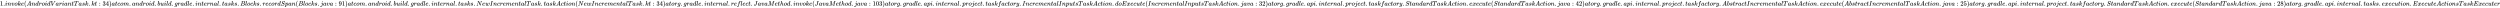
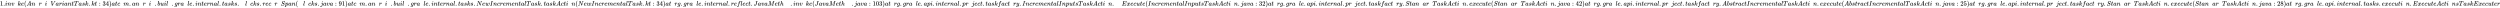
<svg xmlns="http://www.w3.org/2000/svg" xmlns:xlink="http://www.w3.org/1999/xlink" width="891.017ex" height="2.843ex" style="vertical-align: -0.838ex;" viewBox="0 -863.1 383631.1 1223.9" role="img" focusable="false" aria-labelledby="MathJax-SVG-1-Title">
  <title id="MathJax-SVG-1-Title">1.invoke(AndroidVariantTask.kt:34) at com.android.build.gradle.internal.tasks.Blocks.recordSpan(Blocks.java:91) at com.android.build.gradle.internal.tasks.NewIncrementalTask.taskAction(NewIncrementalTask.kt:34) at org.gradle.internal.reflect.JavaMethod.invoke(JavaMethod.java:103) at org.gradle.api.internal.project.taskfactory.IncrementalInputsTaskAction.doExecute(IncrementalInputsTaskAction.java:32) at org.gradle.api.internal.project.taskfactory.StandardTaskAction.execute(StandardTaskAction.java:42) at org.gradle.api.internal.project.taskfactory.AbstractIncrementalTaskAction.execute(AbstractIncrementalTaskAction.java:25) at org.gradle.api.internal.project.taskfactory.StandardTaskAction.execute(StandardTaskAction.java:28) at org.gradle.api.internal.tasks.execution.ExecuteActionsTaskExecuter</title>
  <defs aria-hidden="true">
    <path stroke-width="1" id="E1-MJMAIN-31" d="M213 578L200 573Q186 568 160 563T102 556H83V602H102Q149 604 189 617T245 641T273 663Q275 666 285 666Q294 666 302 660V361L303 61Q310 54 315 52T339 48T401 46H427V0H416Q395 3 257 3Q121 3 100 0H88V46H114Q136 46 152 46T177 47T193 50T201 52T207 57T213 61V578Z" />
    <path stroke-width="1" id="E1-MJMAIN-2E" d="M78 60Q78 84 95 102T138 120Q162 120 180 104T199 61Q199 36 182 18T139 0T96 17T78 60Z" />
    <path stroke-width="1" id="E1-MJMATHI-69" d="M184 600Q184 624 203 642T247 661Q265 661 277 649T290 619Q290 596 270 577T226 557Q211 557 198 567T184 600ZM21 287Q21 295 30 318T54 369T98 420T158 442Q197 442 223 419T250 357Q250 340 236 301T196 196T154 83Q149 61 149 51Q149 26 166 26Q175 26 185 29T208 43T235 78T260 137Q263 149 265 151T282 153Q302 153 302 143Q302 135 293 112T268 61T223 11T161 -11Q129 -11 102 10T74 74Q74 91 79 106T122 220Q160 321 166 341T173 380Q173 404 156 404H154Q124 404 99 371T61 287Q60 286 59 284T58 281T56 279T53 278T49 278T41 278H27Q21 284 21 287Z" />
    <path stroke-width="1" id="E1-MJMATHI-6E" d="M21 287Q22 293 24 303T36 341T56 388T89 425T135 442Q171 442 195 424T225 390T231 369Q231 367 232 367L243 378Q304 442 382 442Q436 442 469 415T503 336T465 179T427 52Q427 26 444 26Q450 26 453 27Q482 32 505 65T540 145Q542 153 560 153Q580 153 580 145Q580 144 576 130Q568 101 554 73T508 17T439 -10Q392 -10 371 17T350 73Q350 92 386 193T423 345Q423 404 379 404H374Q288 404 229 303L222 291L189 157Q156 26 151 16Q138 -11 108 -11Q95 -11 87 -5T76 7T74 17Q74 30 112 180T152 343Q153 348 153 366Q153 405 129 405Q91 405 66 305Q60 285 60 284Q58 278 41 278H27Q21 284 21 287Z" />
    <path stroke-width="1" id="E1-MJMATHI-76" d="M173 380Q173 405 154 405Q130 405 104 376T61 287Q60 286 59 284T58 281T56 279T53 278T49 278T41 278H27Q21 284 21 287Q21 294 29 316T53 368T97 419T160 441Q202 441 225 417T249 361Q249 344 246 335Q246 329 231 291T200 202T182 113Q182 86 187 69Q200 26 250 26Q287 26 319 60T369 139T398 222T409 277Q409 300 401 317T383 343T365 361T357 383Q357 405 376 424T417 443Q436 443 451 425T467 367Q467 340 455 284T418 159T347 40T241 -11Q177 -11 139 22Q102 54 102 117Q102 148 110 181T151 298Q173 362 173 380Z" />
-     <path stroke-width="1" id="E1-MJMATHI-6F" d="M201 -11Q126 -11 80 38T34 156Q34 221 64 279T146 380Q222 441 301 441Q333 441 341 440Q354 437 367 433T402 417T438 387T464 338T476 268Q476 161 390 75T201 -11ZM121 120Q121 70 147 48T206 26Q250 26 289 58T351 142Q360 163 374 216T388 308Q388 352 370 375Q346 405 306 405Q243 405 195 347Q158 303 140 230T121 120Z" />
    <path stroke-width="1" id="E1-MJMATHI-6B" d="M121 647Q121 657 125 670T137 683Q138 683 209 688T282 694Q294 694 294 686Q294 679 244 477Q194 279 194 272Q213 282 223 291Q247 309 292 354T362 415Q402 442 438 442Q468 442 485 423T503 369Q503 344 496 327T477 302T456 291T438 288Q418 288 406 299T394 328Q394 353 410 369T442 390L458 393Q446 405 434 405H430Q398 402 367 380T294 316T228 255Q230 254 243 252T267 246T293 238T320 224T342 206T359 180T365 147Q365 130 360 106T354 66Q354 26 381 26Q429 26 459 145Q461 153 479 153H483Q499 153 499 144Q499 139 496 130Q455 -11 378 -11Q333 -11 305 15T277 90Q277 108 280 121T283 145Q283 167 269 183T234 206T200 217T182 220H180Q168 178 159 139T145 81T136 44T129 20T122 7T111 -2Q98 -11 83 -11Q66 -11 57 -1T48 16Q48 26 85 176T158 471L195 616Q196 629 188 632T149 637H144Q134 637 131 637T124 640T121 647Z" />
    <path stroke-width="1" id="E1-MJMATHI-65" d="M39 168Q39 225 58 272T107 350T174 402T244 433T307 442H310Q355 442 388 420T421 355Q421 265 310 237Q261 224 176 223Q139 223 138 221Q138 219 132 186T125 128Q125 81 146 54T209 26T302 45T394 111Q403 121 406 121Q410 121 419 112T429 98T420 82T390 55T344 24T281 -1T205 -11Q126 -11 83 42T39 168ZM373 353Q367 405 305 405Q272 405 244 391T199 357T170 316T154 280T149 261Q149 260 169 260Q282 260 327 284T373 353Z" />
    <path stroke-width="1" id="E1-MJMAIN-28" d="M94 250Q94 319 104 381T127 488T164 576T202 643T244 695T277 729T302 750H315H319Q333 750 333 741Q333 738 316 720T275 667T226 581T184 443T167 250T184 58T225 -81T274 -167T316 -220T333 -241Q333 -250 318 -250H315H302L274 -226Q180 -141 137 -14T94 250Z" />
    <path stroke-width="1" id="E1-MJMATHI-41" d="M208 74Q208 50 254 46Q272 46 272 35Q272 34 270 22Q267 8 264 4T251 0Q249 0 239 0T205 1T141 2Q70 2 50 0H42Q35 7 35 11Q37 38 48 46H62Q132 49 164 96Q170 102 345 401T523 704Q530 716 547 716H555H572Q578 707 578 706L606 383Q634 60 636 57Q641 46 701 46Q726 46 726 36Q726 34 723 22Q720 7 718 4T704 0Q701 0 690 0T651 1T578 2Q484 2 455 0H443Q437 6 437 9T439 27Q443 40 445 43L449 46H469Q523 49 533 63L521 213H283L249 155Q208 86 208 74ZM516 260Q516 271 504 416T490 562L463 519Q447 492 400 412L310 260L413 259Q516 259 516 260Z" />
-     <path stroke-width="1" id="E1-MJMATHI-64" d="M366 683Q367 683 438 688T511 694Q523 694 523 686Q523 679 450 384T375 83T374 68Q374 26 402 26Q411 27 422 35Q443 55 463 131Q469 151 473 152Q475 153 483 153H487H491Q506 153 506 145Q506 140 503 129Q490 79 473 48T445 8T417 -8Q409 -10 393 -10Q359 -10 336 5T306 36L300 51Q299 52 296 50Q294 48 292 46Q233 -10 172 -10Q117 -10 75 30T33 157Q33 205 53 255T101 341Q148 398 195 420T280 442Q336 442 364 400Q369 394 369 396Q370 400 396 505T424 616Q424 629 417 632T378 637H357Q351 643 351 645T353 664Q358 683 366 683ZM352 326Q329 405 277 405Q242 405 210 374T160 293Q131 214 119 129Q119 126 119 118T118 106Q118 61 136 44T179 26Q233 26 290 98L298 109L352 326Z" />
    <path stroke-width="1" id="E1-MJMATHI-72" d="M21 287Q22 290 23 295T28 317T38 348T53 381T73 411T99 433T132 442Q161 442 183 430T214 408T225 388Q227 382 228 382T236 389Q284 441 347 441H350Q398 441 422 400Q430 381 430 363Q430 333 417 315T391 292T366 288Q346 288 334 299T322 328Q322 376 378 392Q356 405 342 405Q286 405 239 331Q229 315 224 298T190 165Q156 25 151 16Q138 -11 108 -11Q95 -11 87 -5T76 7T74 17Q74 30 114 189T154 366Q154 405 128 405Q107 405 92 377T68 316T57 280Q55 278 41 278H27Q21 284 21 287Z" />
    <path stroke-width="1" id="E1-MJMATHI-56" d="M52 648Q52 670 65 683H76Q118 680 181 680Q299 680 320 683H330Q336 677 336 674T334 656Q329 641 325 637H304Q282 635 274 635Q245 630 242 620Q242 618 271 369T301 118L374 235Q447 352 520 471T595 594Q599 601 599 609Q599 633 555 637Q537 637 537 648Q537 649 539 661Q542 675 545 679T558 683Q560 683 570 683T604 682T668 681Q737 681 755 683H762Q769 676 769 672Q769 655 760 640Q757 637 743 637Q730 636 719 635T698 630T682 623T670 615T660 608T652 599T645 592L452 282Q272 -9 266 -16Q263 -18 259 -21L241 -22H234Q216 -22 216 -15Q213 -9 177 305Q139 623 138 626Q133 637 76 637H59Q52 642 52 648Z" />
    <path stroke-width="1" id="E1-MJMATHI-61" d="M33 157Q33 258 109 349T280 441Q331 441 370 392Q386 422 416 422Q429 422 439 414T449 394Q449 381 412 234T374 68Q374 43 381 35T402 26Q411 27 422 35Q443 55 463 131Q469 151 473 152Q475 153 483 153H487Q506 153 506 144Q506 138 501 117T481 63T449 13Q436 0 417 -8Q409 -10 393 -10Q359 -10 336 5T306 36L300 51Q299 52 296 50Q294 48 292 46Q233 -10 172 -10Q117 -10 75 30T33 157ZM351 328Q351 334 346 350T323 385T277 405Q242 405 210 374T160 293Q131 214 119 129Q119 126 119 118T118 106Q118 61 136 44T179 26Q217 26 254 59T298 110Q300 114 325 217T351 328Z" />
    <path stroke-width="1" id="E1-MJMATHI-74" d="M26 385Q19 392 19 395Q19 399 22 411T27 425Q29 430 36 430T87 431H140L159 511Q162 522 166 540T173 566T179 586T187 603T197 615T211 624T229 626Q247 625 254 615T261 596Q261 589 252 549T232 470L222 433Q222 431 272 431H323Q330 424 330 420Q330 398 317 385H210L174 240Q135 80 135 68Q135 26 162 26Q197 26 230 60T283 144Q285 150 288 151T303 153H307Q322 153 322 145Q322 142 319 133Q314 117 301 95T267 48T216 6T155 -11Q125 -11 98 4T59 56Q57 64 57 83V101L92 241Q127 382 128 383Q128 385 77 385H26Z" />
    <path stroke-width="1" id="E1-MJMATHI-54" d="M40 437Q21 437 21 445Q21 450 37 501T71 602L88 651Q93 669 101 677H569H659Q691 677 697 676T704 667Q704 661 687 553T668 444Q668 437 649 437Q640 437 637 437T631 442L629 445Q629 451 635 490T641 551Q641 586 628 604T573 629Q568 630 515 631Q469 631 457 630T439 622Q438 621 368 343T298 60Q298 48 386 46Q418 46 427 45T436 36Q436 31 433 22Q429 4 424 1L422 0Q419 0 415 0Q410 0 363 1T228 2Q99 2 64 0H49Q43 6 43 9T45 27Q49 40 55 46H83H94Q174 46 189 55Q190 56 191 56Q196 59 201 76T241 233Q258 301 269 344Q339 619 339 625Q339 630 310 630H279Q212 630 191 624Q146 614 121 583T67 467Q60 445 57 441T43 437H40Z" />
    <path stroke-width="1" id="E1-MJMATHI-73" d="M131 289Q131 321 147 354T203 415T300 442Q362 442 390 415T419 355Q419 323 402 308T364 292Q351 292 340 300T328 326Q328 342 337 354T354 372T367 378Q368 378 368 379Q368 382 361 388T336 399T297 405Q249 405 227 379T204 326Q204 301 223 291T278 274T330 259Q396 230 396 163Q396 135 385 107T352 51T289 7T195 -10Q118 -10 86 19T53 87Q53 126 74 143T118 160Q133 160 146 151T160 120Q160 94 142 76T111 58Q109 57 108 57T107 55Q108 52 115 47T146 34T201 27Q237 27 263 38T301 66T318 97T323 122Q323 150 302 164T254 181T195 196T148 231Q131 256 131 289Z" />
    <path stroke-width="1" id="E1-MJMAIN-3A" d="M78 370Q78 394 95 412T138 430Q162 430 180 414T199 371Q199 346 182 328T139 310T96 327T78 370ZM78 60Q78 84 95 102T138 120Q162 120 180 104T199 61Q199 36 182 18T139 0T96 17T78 60Z" />
    <path stroke-width="1" id="E1-MJMAIN-33" d="M127 463Q100 463 85 480T69 524Q69 579 117 622T233 665Q268 665 277 664Q351 652 390 611T430 522Q430 470 396 421T302 350L299 348Q299 347 308 345T337 336T375 315Q457 262 457 175Q457 96 395 37T238 -22Q158 -22 100 21T42 130Q42 158 60 175T105 193Q133 193 151 175T169 130Q169 119 166 110T159 94T148 82T136 74T126 70T118 67L114 66Q165 21 238 21Q293 21 321 74Q338 107 338 175V195Q338 290 274 322Q259 328 213 329L171 330L168 332Q166 335 166 348Q166 366 174 366Q202 366 232 371Q266 376 294 413T322 525V533Q322 590 287 612Q265 626 240 626Q208 626 181 615T143 592T132 580H135Q138 579 143 578T153 573T165 566T175 555T183 540T186 520Q186 498 172 481T127 463Z" />
    <path stroke-width="1" id="E1-MJMAIN-34" d="M462 0Q444 3 333 3Q217 3 199 0H190V46H221Q241 46 248 46T265 48T279 53T286 61Q287 63 287 115V165H28V211L179 442Q332 674 334 675Q336 677 355 677H373L379 671V211H471V165H379V114Q379 73 379 66T385 54Q393 47 442 46H471V0H462ZM293 211V545L74 212L183 211H293Z" />
    <path stroke-width="1" id="E1-MJMAIN-29" d="M60 749L64 750Q69 750 74 750H86L114 726Q208 641 251 514T294 250Q294 182 284 119T261 12T224 -76T186 -143T145 -194T113 -227T90 -246Q87 -249 86 -250H74Q66 -250 63 -250T58 -247T55 -238Q56 -237 66 -225Q221 -64 221 250T66 725Q56 737 55 738Q55 746 60 749Z" />
    <path stroke-width="1" id="E1-MJMATHI-63" d="M34 159Q34 268 120 355T306 442Q362 442 394 418T427 355Q427 326 408 306T360 285Q341 285 330 295T319 325T330 359T352 380T366 386H367Q367 388 361 392T340 400T306 404Q276 404 249 390Q228 381 206 359Q162 315 142 235T121 119Q121 73 147 50Q169 26 205 26H209Q321 26 394 111Q403 121 406 121Q410 121 419 112T429 98T420 83T391 55T346 25T282 0T202 -11Q127 -11 81 37T34 159Z" />
    <path stroke-width="1" id="E1-MJMATHI-6D" d="M21 287Q22 293 24 303T36 341T56 388T88 425T132 442T175 435T205 417T221 395T229 376L231 369Q231 367 232 367L243 378Q303 442 384 442Q401 442 415 440T441 433T460 423T475 411T485 398T493 385T497 373T500 364T502 357L510 367Q573 442 659 442Q713 442 746 415T780 336Q780 285 742 178T704 50Q705 36 709 31T724 26Q752 26 776 56T815 138Q818 149 821 151T837 153Q857 153 857 145Q857 144 853 130Q845 101 831 73T785 17T716 -10Q669 -10 648 17T627 73Q627 92 663 193T700 345Q700 404 656 404H651Q565 404 506 303L499 291L466 157Q433 26 428 16Q415 -11 385 -11Q372 -11 364 -4T353 8T350 18Q350 29 384 161L420 307Q423 322 423 345Q423 404 379 404H374Q288 404 229 303L222 291L189 157Q156 26 151 16Q138 -11 108 -11Q95 -11 87 -5T76 7T74 17Q74 30 112 181Q151 335 151 342Q154 357 154 369Q154 405 129 405Q107 405 92 377T69 316T57 280Q55 278 41 278H27Q21 284 21 287Z" />
    <path stroke-width="1" id="E1-MJMATHI-62" d="M73 647Q73 657 77 670T89 683Q90 683 161 688T234 694Q246 694 246 685T212 542Q204 508 195 472T180 418L176 399Q176 396 182 402Q231 442 283 442Q345 442 383 396T422 280Q422 169 343 79T173 -11Q123 -11 82 27T40 150V159Q40 180 48 217T97 414Q147 611 147 623T109 637Q104 637 101 637H96Q86 637 83 637T76 640T73 647ZM336 325V331Q336 405 275 405Q258 405 240 397T207 376T181 352T163 330L157 322L136 236Q114 150 114 114Q114 66 138 42Q154 26 178 26Q211 26 245 58Q270 81 285 114T318 219Q336 291 336 325Z" />
    <path stroke-width="1" id="E1-MJMATHI-75" d="M21 287Q21 295 30 318T55 370T99 420T158 442Q204 442 227 417T250 358Q250 340 216 246T182 105Q182 62 196 45T238 27T291 44T328 78L339 95Q341 99 377 247Q407 367 413 387T427 416Q444 431 463 431Q480 431 488 421T496 402L420 84Q419 79 419 68Q419 43 426 35T447 26Q469 29 482 57T512 145Q514 153 532 153Q551 153 551 144Q550 139 549 130T540 98T523 55T498 17T462 -8Q454 -10 438 -10Q372 -10 347 46Q345 45 336 36T318 21T296 6T267 -6T233 -11Q189 -11 155 7Q103 38 103 113Q103 170 138 262T173 379Q173 380 173 381Q173 390 173 393T169 400T158 404H154Q131 404 112 385T82 344T65 302T57 280Q55 278 41 278H27Q21 284 21 287Z" />
    <path stroke-width="1" id="E1-MJMATHI-6C" d="M117 59Q117 26 142 26Q179 26 205 131Q211 151 215 152Q217 153 225 153H229Q238 153 241 153T246 151T248 144Q247 138 245 128T234 90T214 43T183 6T137 -11Q101 -11 70 11T38 85Q38 97 39 102L104 360Q167 615 167 623Q167 626 166 628T162 632T157 634T149 635T141 636T132 637T122 637Q112 637 109 637T101 638T95 641T94 647Q94 649 96 661Q101 680 107 682T179 688Q194 689 213 690T243 693T254 694Q266 694 266 686Q266 675 193 386T118 83Q118 81 118 75T117 65V59Z" />
    <path stroke-width="1" id="E1-MJMATHI-67" d="M311 43Q296 30 267 15T206 0Q143 0 105 45T66 160Q66 265 143 353T314 442Q361 442 401 394L404 398Q406 401 409 404T418 412T431 419T447 422Q461 422 470 413T480 394Q480 379 423 152T363 -80Q345 -134 286 -169T151 -205Q10 -205 10 -137Q10 -111 28 -91T74 -71Q89 -71 102 -80T116 -111Q116 -121 114 -130T107 -144T99 -154T92 -162L90 -164H91Q101 -167 151 -167Q189 -167 211 -155Q234 -144 254 -122T282 -75Q288 -56 298 -13Q311 35 311 43ZM384 328L380 339Q377 350 375 354T369 368T359 382T346 393T328 402T306 405Q262 405 221 352Q191 313 171 233T151 117Q151 38 213 38Q269 38 323 108L331 118L384 328Z" />
-     <path stroke-width="1" id="E1-MJMATHI-42" d="M231 637Q204 637 199 638T194 649Q194 676 205 682Q206 683 335 683Q594 683 608 681Q671 671 713 636T756 544Q756 480 698 429T565 360L555 357Q619 348 660 311T702 219Q702 146 630 78T453 1Q446 0 242 0Q42 0 39 2Q35 5 35 10Q35 17 37 24Q42 43 47 45Q51 46 62 46H68Q95 46 128 49Q142 52 147 61Q150 65 219 339T288 628Q288 635 231 637ZM649 544Q649 574 634 600T585 634Q578 636 493 637Q473 637 451 637T416 636H403Q388 635 384 626Q382 622 352 506Q352 503 351 500L320 374H401Q482 374 494 376Q554 386 601 434T649 544ZM595 229Q595 273 572 302T512 336Q506 337 429 337Q311 337 310 336Q310 334 293 263T258 122L240 52Q240 48 252 48T333 46Q422 46 429 47Q491 54 543 105T595 229Z" />
    <path stroke-width="1" id="E1-MJMATHI-53" d="M308 24Q367 24 416 76T466 197Q466 260 414 284Q308 311 278 321T236 341Q176 383 176 462Q176 523 208 573T273 648Q302 673 343 688T407 704H418H425Q521 704 564 640Q565 640 577 653T603 682T623 704Q624 704 627 704T632 705Q645 705 645 698T617 577T585 459T569 456Q549 456 549 465Q549 471 550 475Q550 478 551 494T553 520Q553 554 544 579T526 616T501 641Q465 662 419 662Q362 662 313 616T263 510Q263 480 278 458T319 427Q323 425 389 408T456 390Q490 379 522 342T554 242Q554 216 546 186Q541 164 528 137T492 78T426 18T332 -20Q320 -22 298 -22Q199 -22 144 33L134 44L106 13Q83 -14 78 -18T65 -22Q52 -22 52 -14Q52 -11 110 221Q112 227 130 227H143Q149 221 149 216Q149 214 148 207T144 186T142 153Q144 114 160 87T203 47T255 29T308 24Z" />
    <path stroke-width="1" id="E1-MJMATHI-70" d="M23 287Q24 290 25 295T30 317T40 348T55 381T75 411T101 433T134 442Q209 442 230 378L240 387Q302 442 358 442Q423 442 460 395T497 281Q497 173 421 82T249 -10Q227 -10 210 -4Q199 1 187 11T168 28L161 36Q160 35 139 -51T118 -138Q118 -144 126 -145T163 -148H188Q194 -155 194 -157T191 -175Q188 -187 185 -190T172 -194Q170 -194 161 -194T127 -193T65 -192Q-5 -192 -24 -194H-32Q-39 -187 -39 -183Q-37 -156 -26 -148H-6Q28 -147 33 -136Q36 -130 94 103T155 350Q156 355 156 364Q156 405 131 405Q109 405 94 377T71 316T59 280Q57 278 43 278H29Q23 284 23 287ZM178 102Q200 26 252 26Q282 26 310 49T356 107Q374 141 392 215T411 325V331Q411 405 350 405Q339 405 328 402T306 393T286 380T269 365T254 350T243 336T235 326L232 322Q232 321 229 308T218 264T204 212Q178 106 178 102Z" />
    <path stroke-width="1" id="E1-MJMATHI-6A" d="M297 596Q297 627 318 644T361 661Q378 661 389 651T403 623Q403 595 384 576T340 557Q322 557 310 567T297 596ZM288 376Q288 405 262 405Q240 405 220 393T185 362T161 325T144 293L137 279Q135 278 121 278H107Q101 284 101 286T105 299Q126 348 164 391T252 441Q253 441 260 441T272 442Q296 441 316 432Q341 418 354 401T367 348V332L318 133Q267 -67 264 -75Q246 -125 194 -164T75 -204Q25 -204 7 -183T-12 -137Q-12 -110 7 -91T53 -71Q70 -71 82 -81T95 -112Q95 -148 63 -167Q69 -168 77 -168Q111 -168 139 -140T182 -74L193 -32Q204 11 219 72T251 197T278 308T289 365Q289 372 288 376Z" />
    <path stroke-width="1" id="E1-MJMAIN-39" d="M352 287Q304 211 232 211Q154 211 104 270T44 396Q42 412 42 436V444Q42 537 111 606Q171 666 243 666Q245 666 249 666T257 665H261Q273 665 286 663T323 651T370 619T413 560Q456 472 456 334Q456 194 396 97Q361 41 312 10T208 -22Q147 -22 108 7T68 93T121 149Q143 149 158 135T173 96Q173 78 164 65T148 49T135 44L131 43Q131 41 138 37T164 27T206 22H212Q272 22 313 86Q352 142 352 280V287ZM244 248Q292 248 321 297T351 430Q351 508 343 542Q341 552 337 562T323 588T293 615T246 625Q208 625 181 598Q160 576 154 546T147 441Q147 358 152 329T172 282Q197 248 244 248Z" />
    <path stroke-width="1" id="E1-MJMATHI-4E" d="M234 637Q231 637 226 637Q201 637 196 638T191 649Q191 676 202 682Q204 683 299 683Q376 683 387 683T401 677Q612 181 616 168L670 381Q723 592 723 606Q723 633 659 637Q635 637 635 648Q635 650 637 660Q641 676 643 679T653 683Q656 683 684 682T767 680Q817 680 843 681T873 682Q888 682 888 672Q888 650 880 642Q878 637 858 637Q787 633 769 597L620 7Q618 0 599 0Q585 0 582 2Q579 5 453 305L326 604L261 344Q196 88 196 79Q201 46 268 46H278Q284 41 284 38T282 19Q278 6 272 0H259Q228 2 151 2Q123 2 100 2T63 2T46 1Q31 1 31 10Q31 14 34 26T39 40Q41 46 62 46Q130 49 150 85Q154 91 221 362L289 634Q287 635 234 637Z" />
    <path stroke-width="1" id="E1-MJMATHI-77" d="M580 385Q580 406 599 424T641 443Q659 443 674 425T690 368Q690 339 671 253Q656 197 644 161T609 80T554 12T482 -11Q438 -11 404 5T355 48Q354 47 352 44Q311 -11 252 -11Q226 -11 202 -5T155 14T118 53T104 116Q104 170 138 262T173 379Q173 380 173 381Q173 390 173 393T169 400T158 404H154Q131 404 112 385T82 344T65 302T57 280Q55 278 41 278H27Q21 284 21 287Q21 293 29 315T52 366T96 418T161 441Q204 441 227 416T250 358Q250 340 217 250T184 111Q184 65 205 46T258 26Q301 26 334 87L339 96V119Q339 122 339 128T340 136T341 143T342 152T345 165T348 182T354 206T362 238T373 281Q402 395 406 404Q419 431 449 431Q468 431 475 421T483 402Q483 389 454 274T422 142Q420 131 420 107V100Q420 85 423 71T442 42T487 26Q558 26 600 148Q609 171 620 213T632 273Q632 306 619 325T593 357T580 385Z" />
    <path stroke-width="1" id="E1-MJMATHI-49" d="M43 1Q26 1 26 10Q26 12 29 24Q34 43 39 45Q42 46 54 46H60Q120 46 136 53Q137 53 138 54Q143 56 149 77T198 273Q210 318 216 344Q286 624 286 626Q284 630 284 631Q274 637 213 637H193Q184 643 189 662Q193 677 195 680T209 683H213Q285 681 359 681Q481 681 487 683H497Q504 676 504 672T501 655T494 639Q491 637 471 637Q440 637 407 634Q393 631 388 623Q381 609 337 432Q326 385 315 341Q245 65 245 59Q245 52 255 50T307 46H339Q345 38 345 37T342 19Q338 6 332 0H316Q279 2 179 2Q143 2 113 2T65 2T43 1Z" />
    <path stroke-width="1" id="E1-MJMATHI-66" d="M118 -162Q120 -162 124 -164T135 -167T147 -168Q160 -168 171 -155T187 -126Q197 -99 221 27T267 267T289 382V385H242Q195 385 192 387Q188 390 188 397L195 425Q197 430 203 430T250 431Q298 431 298 432Q298 434 307 482T319 540Q356 705 465 705Q502 703 526 683T550 630Q550 594 529 578T487 561Q443 561 443 603Q443 622 454 636T478 657L487 662Q471 668 457 668Q445 668 434 658T419 630Q412 601 403 552T387 469T380 433Q380 431 435 431Q480 431 487 430T498 424Q499 420 496 407T491 391Q489 386 482 386T428 385H372L349 263Q301 15 282 -47Q255 -132 212 -173Q175 -205 139 -205Q107 -205 81 -186T55 -132Q55 -95 76 -78T118 -61Q162 -61 162 -103Q162 -122 151 -136T127 -157L118 -162Z" />
    <path stroke-width="1" id="E1-MJMATHI-4A" d="M447 625Q447 637 354 637H329Q323 642 323 645T325 664Q329 677 335 683H352Q393 681 498 681Q541 681 568 681T605 682T619 682Q633 682 633 672Q633 670 630 658Q626 642 623 640T604 637Q552 637 545 623Q541 610 483 376Q420 128 419 127Q397 64 333 21T195 -22Q137 -22 97 8T57 88Q57 130 80 152T132 174Q177 174 182 130Q182 98 164 80T123 56Q115 54 115 53T122 44Q148 15 197 15Q235 15 271 47T324 130Q328 142 387 380T447 625Z" />
    <path stroke-width="1" id="E1-MJMATHI-4D" d="M289 629Q289 635 232 637Q208 637 201 638T194 648Q194 649 196 659Q197 662 198 666T199 671T201 676T203 679T207 681T212 683T220 683T232 684Q238 684 262 684T307 683Q386 683 398 683T414 678Q415 674 451 396L487 117L510 154Q534 190 574 254T662 394Q837 673 839 675Q840 676 842 678T846 681L852 683H948Q965 683 988 683T1017 684Q1051 684 1051 673Q1051 668 1048 656T1045 643Q1041 637 1008 637Q968 636 957 634T939 623Q936 618 867 340T797 59Q797 55 798 54T805 50T822 48T855 46H886Q892 37 892 35Q892 19 885 5Q880 0 869 0Q864 0 828 1T736 2Q675 2 644 2T609 1Q592 1 592 11Q592 13 594 25Q598 41 602 43T625 46Q652 46 685 49Q699 52 704 61Q706 65 742 207T813 490T848 631L654 322Q458 10 453 5Q451 4 449 3Q444 0 433 0Q418 0 415 7Q413 11 374 317L335 624L267 354Q200 88 200 79Q206 46 272 46H282Q288 41 289 37T286 19Q282 3 278 1Q274 0 267 0Q265 0 255 0T221 1T157 2Q127 2 95 1T58 0Q43 0 39 2T35 11Q35 13 38 25T43 40Q45 46 65 46Q135 46 154 86Q158 92 223 354T289 629Z" />
    <path stroke-width="1" id="E1-MJMATHI-68" d="M137 683Q138 683 209 688T282 694Q294 694 294 685Q294 674 258 534Q220 386 220 383Q220 381 227 388Q288 442 357 442Q411 442 444 415T478 336Q478 285 440 178T402 50Q403 36 407 31T422 26Q450 26 474 56T513 138Q516 149 519 151T535 153Q555 153 555 145Q555 144 551 130Q535 71 500 33Q466 -10 419 -10H414Q367 -10 346 17T325 74Q325 90 361 192T398 345Q398 404 354 404H349Q266 404 205 306L198 293L164 158Q132 28 127 16Q114 -11 83 -11Q69 -11 59 -2T48 16Q48 30 121 320L195 616Q195 629 188 632T149 637H128Q122 643 122 645T124 664Q129 683 137 683Z" />
    <path stroke-width="1" id="E1-MJMAIN-30" d="M96 585Q152 666 249 666Q297 666 345 640T423 548Q460 465 460 320Q460 165 417 83Q397 41 362 16T301 -15T250 -22Q224 -22 198 -16T137 16T82 83Q39 165 39 320Q39 494 96 585ZM321 597Q291 629 250 629Q208 629 178 597Q153 571 145 525T137 333Q137 175 145 125T181 46Q209 16 250 16Q290 16 318 46Q347 76 354 130T362 333Q362 478 354 524T321 597Z" />
    <path stroke-width="1" id="E1-MJMATHI-79" d="M21 287Q21 301 36 335T84 406T158 442Q199 442 224 419T250 355Q248 336 247 334Q247 331 231 288T198 191T182 105Q182 62 196 45T238 27Q261 27 281 38T312 61T339 94Q339 95 344 114T358 173T377 247Q415 397 419 404Q432 431 462 431Q475 431 483 424T494 412T496 403Q496 390 447 193T391 -23Q363 -106 294 -155T156 -205Q111 -205 77 -183T43 -117Q43 -95 50 -80T69 -58T89 -48T106 -45Q150 -45 150 -87Q150 -107 138 -122T115 -142T102 -147L99 -148Q101 -153 118 -160T152 -167H160Q177 -167 186 -165Q219 -156 247 -127T290 -65T313 -9T321 21L315 17Q309 13 296 6T270 -6Q250 -11 231 -11Q185 -11 150 11T104 82Q103 89 103 113Q103 170 138 262T173 379Q173 380 173 381Q173 390 173 393T169 400T158 404H154Q131 404 112 385T82 344T65 302T57 280Q55 278 41 278H27Q21 284 21 287Z" />
    <path stroke-width="1" id="E1-MJMATHI-45" d="M492 213Q472 213 472 226Q472 230 477 250T482 285Q482 316 461 323T364 330H312Q311 328 277 192T243 52Q243 48 254 48T334 46Q428 46 458 48T518 61Q567 77 599 117T670 248Q680 270 683 272Q690 274 698 274Q718 274 718 261Q613 7 608 2Q605 0 322 0H133Q31 0 31 11Q31 13 34 25Q38 41 42 43T65 46Q92 46 125 49Q139 52 144 61Q146 66 215 342T285 622Q285 629 281 629Q273 632 228 634H197Q191 640 191 642T193 659Q197 676 203 680H757Q764 676 764 669Q764 664 751 557T737 447Q735 440 717 440H705Q698 445 698 453L701 476Q704 500 704 528Q704 558 697 578T678 609T643 625T596 632T532 634H485Q397 633 392 631Q388 629 386 622Q385 619 355 499T324 377Q347 376 372 376H398Q464 376 489 391T534 472Q538 488 540 490T557 493Q562 493 565 493T570 492T572 491T574 487T577 483L544 351Q511 218 508 216Q505 213 492 213Z" />
    <path stroke-width="1" id="E1-MJMATHI-78" d="M52 289Q59 331 106 386T222 442Q257 442 286 424T329 379Q371 442 430 442Q467 442 494 420T522 361Q522 332 508 314T481 292T458 288Q439 288 427 299T415 328Q415 374 465 391Q454 404 425 404Q412 404 406 402Q368 386 350 336Q290 115 290 78Q290 50 306 38T341 26Q378 26 414 59T463 140Q466 150 469 151T485 153H489Q504 153 504 145Q504 144 502 134Q486 77 440 33T333 -11Q263 -11 227 52Q186 -10 133 -10H127Q78 -10 57 16T35 71Q35 103 54 123T99 143Q142 143 142 101Q142 81 130 66T107 46T94 41L91 40Q91 39 97 36T113 29T132 26Q168 26 194 71Q203 87 217 139T245 247T261 313Q266 340 266 352Q266 380 251 392T217 404Q177 404 142 372T93 290Q91 281 88 280T72 278H58Q52 284 52 289Z" />
    <path stroke-width="1" id="E1-MJMAIN-32" d="M109 429Q82 429 66 447T50 491Q50 562 103 614T235 666Q326 666 387 610T449 465Q449 422 429 383T381 315T301 241Q265 210 201 149L142 93L218 92Q375 92 385 97Q392 99 409 186V189H449V186Q448 183 436 95T421 3V0H50V19V31Q50 38 56 46T86 81Q115 113 136 137Q145 147 170 174T204 211T233 244T261 278T284 308T305 340T320 369T333 401T340 431T343 464Q343 527 309 573T212 619Q179 619 154 602T119 569T109 550Q109 549 114 549Q132 549 151 535T170 489Q170 464 154 447T109 429Z" />
    <path stroke-width="1" id="E1-MJMAIN-35" d="M164 157Q164 133 148 117T109 101H102Q148 22 224 22Q294 22 326 82Q345 115 345 210Q345 313 318 349Q292 382 260 382H254Q176 382 136 314Q132 307 129 306T114 304Q97 304 95 310Q93 314 93 485V614Q93 664 98 664Q100 666 102 666Q103 666 123 658T178 642T253 634Q324 634 389 662Q397 666 402 666Q410 666 410 648V635Q328 538 205 538Q174 538 149 544L139 546V374Q158 388 169 396T205 412T256 420Q337 420 393 355T449 201Q449 109 385 44T229 -22Q148 -22 99 32T50 154Q50 178 61 192T84 210T107 214Q132 214 148 197T164 157Z" />
    <path stroke-width="1" id="E1-MJMAIN-38" d="M70 417T70 494T124 618T248 666Q319 666 374 624T429 515Q429 485 418 459T392 417T361 389T335 371T324 363L338 354Q352 344 366 334T382 323Q457 264 457 174Q457 95 399 37T249 -22Q159 -22 101 29T43 155Q43 263 172 335L154 348Q133 361 127 368Q70 417 70 494ZM286 386L292 390Q298 394 301 396T311 403T323 413T334 425T345 438T355 454T364 471T369 491T371 513Q371 556 342 586T275 624Q268 625 242 625Q201 625 165 599T128 534Q128 511 141 492T167 463T217 431Q224 426 228 424L286 386ZM250 21Q308 21 350 55T392 137Q392 154 387 169T375 194T353 216T330 234T301 253T274 270Q260 279 244 289T218 306L210 311Q204 311 181 294T133 239T107 157Q107 98 150 60T250 21Z" />
  </defs>
  <g stroke="currentColor" fill="currentColor" stroke-width="0" transform="matrix(1 0 0 -1 0 0)" aria-hidden="true">
    <use xlink:href="#E1-MJMAIN-31" />
    <use xlink:href="#E1-MJMAIN-2E" x="500" y="0" />
    <use xlink:href="#E1-MJMATHI-69" x="779" y="0" />
    <use xlink:href="#E1-MJMATHI-6E" x="1124" y="0" />
    <use xlink:href="#E1-MJMATHI-76" x="1725" y="0" />
    <use xlink:href="#E1-MJMATHI-6F" x="2210" y="0" />
    <use xlink:href="#E1-MJMATHI-6B" x="2696" y="0" />
    <use xlink:href="#E1-MJMATHI-65" x="3217" y="0" />
    <use xlink:href="#E1-MJMAIN-28" x="3684" y="0" />
    <use xlink:href="#E1-MJMATHI-41" x="4073" y="0" />
    <use xlink:href="#E1-MJMATHI-6E" x="4824" y="0" />
    <use xlink:href="#E1-MJMATHI-64" x="5424" y="0" />
    <use xlink:href="#E1-MJMATHI-72" x="5948" y="0" />
    <use xlink:href="#E1-MJMATHI-6F" x="6399" y="0" />
    <use xlink:href="#E1-MJMATHI-69" x="6885" y="0" />
    <use xlink:href="#E1-MJMATHI-64" x="7230" y="0" />
    <use xlink:href="#E1-MJMATHI-56" x="7754" y="0" />
    <use xlink:href="#E1-MJMATHI-61" x="8523" y="0" />
    <use xlink:href="#E1-MJMATHI-72" x="9053" y="0" />
    <use xlink:href="#E1-MJMATHI-69" x="9504" y="0" />
    <use xlink:href="#E1-MJMATHI-61" x="9850" y="0" />
    <use xlink:href="#E1-MJMATHI-6E" x="10379" y="0" />
    <use xlink:href="#E1-MJMATHI-74" x="10980" y="0" />
    <use xlink:href="#E1-MJMATHI-54" x="11341" y="0" />
    <use xlink:href="#E1-MJMATHI-61" x="12046" y="0" />
    <use xlink:href="#E1-MJMATHI-73" x="12575" y="0" />
    <use xlink:href="#E1-MJMATHI-6B" x="13045" y="0" />
    <use xlink:href="#E1-MJMAIN-2E" x="13566" y="0" />
    <use xlink:href="#E1-MJMATHI-6B" x="14011" y="0" />
    <use xlink:href="#E1-MJMATHI-74" x="14533" y="0" />
    <use xlink:href="#E1-MJMAIN-3A" x="15172" y="0" />
    <g transform="translate(15728,0)">
      <use xlink:href="#E1-MJMAIN-33" />
      <use xlink:href="#E1-MJMAIN-34" x="500" y="0" />
    </g>
    <use xlink:href="#E1-MJMAIN-29" x="16729" y="0" />
    <use xlink:href="#E1-MJMATHI-61" x="17119" y="0" />
    <use xlink:href="#E1-MJMATHI-74" x="17648" y="0" />
    <use xlink:href="#E1-MJMATHI-63" x="18010" y="0" />
    <use xlink:href="#E1-MJMATHI-6F" x="18443" y="0" />
    <use xlink:href="#E1-MJMATHI-6D" x="18929" y="0" />
    <use xlink:href="#E1-MJMAIN-2E" x="19807" y="0" />
    <use xlink:href="#E1-MJMATHI-61" x="20252" y="0" />
    <use xlink:href="#E1-MJMATHI-6E" x="20782" y="0" />
    <use xlink:href="#E1-MJMATHI-64" x="21382" y="0" />
    <use xlink:href="#E1-MJMATHI-72" x="21906" y="0" />
    <use xlink:href="#E1-MJMATHI-6F" x="22357" y="0" />
    <use xlink:href="#E1-MJMATHI-69" x="22843" y="0" />
    <use xlink:href="#E1-MJMATHI-64" x="23188" y="0" />
    <use xlink:href="#E1-MJMAIN-2E" x="23712" y="0" />
    <use xlink:href="#E1-MJMATHI-62" x="24157" y="0" />
    <use xlink:href="#E1-MJMATHI-75" x="24587" y="0" />
    <use xlink:href="#E1-MJMATHI-69" x="25159" y="0" />
    <use xlink:href="#E1-MJMATHI-6C" x="25505" y="0" />
    <use xlink:href="#E1-MJMATHI-64" x="25803" y="0" />
    <use xlink:href="#E1-MJMAIN-2E" x="26327" y="0" />
    <use xlink:href="#E1-MJMATHI-67" x="26772" y="0" />
    <use xlink:href="#E1-MJMATHI-72" x="27252" y="0" />
    <use xlink:href="#E1-MJMATHI-61" x="27704" y="0" />
    <use xlink:href="#E1-MJMATHI-64" x="28233" y="0" />
    <use xlink:href="#E1-MJMATHI-6C" x="28757" y="0" />
    <use xlink:href="#E1-MJMATHI-65" x="29055" y="0" />
    <use xlink:href="#E1-MJMAIN-2E" x="29522" y="0" />
    <use xlink:href="#E1-MJMATHI-69" x="29967" y="0" />
    <use xlink:href="#E1-MJMATHI-6E" x="30312" y="0" />
    <use xlink:href="#E1-MJMATHI-74" x="30913" y="0" />
    <use xlink:href="#E1-MJMATHI-65" x="31274" y="0" />
    <use xlink:href="#E1-MJMATHI-72" x="31741" y="0" />
    <use xlink:href="#E1-MJMATHI-6E" x="32192" y="0" />
    <use xlink:href="#E1-MJMATHI-61" x="32793" y="0" />
    <use xlink:href="#E1-MJMATHI-6C" x="33322" y="0" />
    <use xlink:href="#E1-MJMAIN-2E" x="33621" y="0" />
    <use xlink:href="#E1-MJMATHI-74" x="34066" y="0" />
    <use xlink:href="#E1-MJMATHI-61" x="34428" y="0" />
    <use xlink:href="#E1-MJMATHI-73" x="34957" y="0" />
    <use xlink:href="#E1-MJMATHI-6B" x="35427" y="0" />
    <use xlink:href="#E1-MJMATHI-73" x="35948" y="0" />
    <use xlink:href="#E1-MJMAIN-2E" x="36418" y="0" />
    <use xlink:href="#E1-MJMATHI-42" x="36863" y="0" />
    <use xlink:href="#E1-MJMATHI-6C" x="37622" y="0" />
    <use xlink:href="#E1-MJMATHI-6F" x="37921" y="0" />
    <use xlink:href="#E1-MJMATHI-63" x="38406" y="0" />
    <use xlink:href="#E1-MJMATHI-6B" x="38840" y="0" />
    <use xlink:href="#E1-MJMATHI-73" x="39361" y="0" />
    <use xlink:href="#E1-MJMAIN-2E" x="39831" y="0" />
    <use xlink:href="#E1-MJMATHI-72" x="40276" y="0" />
    <use xlink:href="#E1-MJMATHI-65" x="40727" y="0" />
    <use xlink:href="#E1-MJMATHI-63" x="41194" y="0" />
    <use xlink:href="#E1-MJMATHI-6F" x="41627" y="0" />
    <use xlink:href="#E1-MJMATHI-72" x="42113" y="0" />
    <use xlink:href="#E1-MJMATHI-64" x="42564" y="0" />
    <use xlink:href="#E1-MJMATHI-53" x="43088" y="0" />
    <use xlink:href="#E1-MJMATHI-70" x="43733" y="0" />
    <use xlink:href="#E1-MJMATHI-61" x="44237" y="0" />
    <use xlink:href="#E1-MJMATHI-6E" x="44766" y="0" />
    <use xlink:href="#E1-MJMAIN-28" x="45367" y="0" />
    <use xlink:href="#E1-MJMATHI-42" x="45756" y="0" />
    <use xlink:href="#E1-MJMATHI-6C" x="46516" y="0" />
    <use xlink:href="#E1-MJMATHI-6F" x="46814" y="0" />
    <use xlink:href="#E1-MJMATHI-63" x="47300" y="0" />
    <use xlink:href="#E1-MJMATHI-6B" x="47733" y="0" />
    <use xlink:href="#E1-MJMATHI-73" x="48255" y="0" />
    <use xlink:href="#E1-MJMAIN-2E" x="48724" y="0" />
    <use xlink:href="#E1-MJMATHI-6A" x="49170" y="0" />
    <use xlink:href="#E1-MJMATHI-61" x="49582" y="0" />
    <use xlink:href="#E1-MJMATHI-76" x="50112" y="0" />
    <use xlink:href="#E1-MJMATHI-61" x="50597" y="0" />
    <use xlink:href="#E1-MJMAIN-3A" x="51404" y="0" />
    <g transform="translate(51961,0)">
      <use xlink:href="#E1-MJMAIN-39" />
      <use xlink:href="#E1-MJMAIN-31" x="500" y="0" />
    </g>
    <use xlink:href="#E1-MJMAIN-29" x="52962" y="0" />
    <use xlink:href="#E1-MJMATHI-61" x="53351" y="0" />
    <use xlink:href="#E1-MJMATHI-74" x="53881" y="0" />
    <use xlink:href="#E1-MJMATHI-63" x="54242" y="0" />
    <use xlink:href="#E1-MJMATHI-6F" x="54676" y="0" />
    <use xlink:href="#E1-MJMATHI-6D" x="55161" y="0" />
    <use xlink:href="#E1-MJMAIN-2E" x="56040" y="0" />
    <use xlink:href="#E1-MJMATHI-61" x="56485" y="0" />
    <use xlink:href="#E1-MJMATHI-6E" x="57014" y="0" />
    <use xlink:href="#E1-MJMATHI-64" x="57615" y="0" />
    <use xlink:href="#E1-MJMATHI-72" x="58138" y="0" />
    <use xlink:href="#E1-MJMATHI-6F" x="58590" y="0" />
    <use xlink:href="#E1-MJMATHI-69" x="59075" y="0" />
    <use xlink:href="#E1-MJMATHI-64" x="59421" y="0" />
    <use xlink:href="#E1-MJMAIN-2E" x="59944" y="0" />
    <use xlink:href="#E1-MJMATHI-62" x="60389" y="0" />
    <use xlink:href="#E1-MJMATHI-75" x="60819" y="0" />
    <use xlink:href="#E1-MJMATHI-69" x="61391" y="0" />
    <use xlink:href="#E1-MJMATHI-6C" x="61737" y="0" />
    <use xlink:href="#E1-MJMATHI-64" x="62035" y="0" />
    <use xlink:href="#E1-MJMAIN-2E" x="62559" y="0" />
    <use xlink:href="#E1-MJMATHI-67" x="63004" y="0" />
    <use xlink:href="#E1-MJMATHI-72" x="63485" y="0" />
    <use xlink:href="#E1-MJMATHI-61" x="63936" y="0" />
    <use xlink:href="#E1-MJMATHI-64" x="64466" y="0" />
    <use xlink:href="#E1-MJMATHI-6C" x="64989" y="0" />
    <use xlink:href="#E1-MJMATHI-65" x="65288" y="0" />
    <use xlink:href="#E1-MJMAIN-2E" x="65754" y="0" />
    <use xlink:href="#E1-MJMATHI-69" x="66199" y="0" />
    <use xlink:href="#E1-MJMATHI-6E" x="66545" y="0" />
    <use xlink:href="#E1-MJMATHI-74" x="67145" y="0" />
    <use xlink:href="#E1-MJMATHI-65" x="67507" y="0" />
    <use xlink:href="#E1-MJMATHI-72" x="67973" y="0" />
    <use xlink:href="#E1-MJMATHI-6E" x="68425" y="0" />
    <use xlink:href="#E1-MJMATHI-61" x="69025" y="0" />
    <use xlink:href="#E1-MJMATHI-6C" x="69555" y="0" />
    <use xlink:href="#E1-MJMAIN-2E" x="69853" y="0" />
    <use xlink:href="#E1-MJMATHI-74" x="70298" y="0" />
    <use xlink:href="#E1-MJMATHI-61" x="70660" y="0" />
    <use xlink:href="#E1-MJMATHI-73" x="71189" y="0" />
    <use xlink:href="#E1-MJMATHI-6B" x="71659" y="0" />
    <use xlink:href="#E1-MJMATHI-73" x="72180" y="0" />
    <use xlink:href="#E1-MJMAIN-2E" x="72650" y="0" />
    <use xlink:href="#E1-MJMATHI-4E" x="73095" y="0" />
    <use xlink:href="#E1-MJMATHI-65" x="73984" y="0" />
    <use xlink:href="#E1-MJMATHI-77" x="74450" y="0" />
    <use xlink:href="#E1-MJMATHI-49" x="75167" y="0" />
    <use xlink:href="#E1-MJMATHI-6E" x="75671" y="0" />
    <use xlink:href="#E1-MJMATHI-63" x="76272" y="0" />
    <use xlink:href="#E1-MJMATHI-72" x="76705" y="0" />
    <use xlink:href="#E1-MJMATHI-65" x="77157" y="0" />
    <use xlink:href="#E1-MJMATHI-6D" x="77623" y="0" />
    <use xlink:href="#E1-MJMATHI-65" x="78502" y="0" />
    <use xlink:href="#E1-MJMATHI-6E" x="78968" y="0" />
    <use xlink:href="#E1-MJMATHI-74" x="79569" y="0" />
    <use xlink:href="#E1-MJMATHI-61" x="79930" y="0" />
    <use xlink:href="#E1-MJMATHI-6C" x="80460" y="0" />
    <use xlink:href="#E1-MJMATHI-54" x="80758" y="0" />
    <use xlink:href="#E1-MJMATHI-61" x="81463" y="0" />
    <use xlink:href="#E1-MJMATHI-73" x="81992" y="0" />
    <use xlink:href="#E1-MJMATHI-6B" x="82462" y="0" />
    <use xlink:href="#E1-MJMAIN-2E" x="82983" y="0" />
    <use xlink:href="#E1-MJMATHI-74" x="83428" y="0" />
    <use xlink:href="#E1-MJMATHI-61" x="83790" y="0" />
    <use xlink:href="#E1-MJMATHI-73" x="84319" y="0" />
    <use xlink:href="#E1-MJMATHI-6B" x="84789" y="0" />
    <use xlink:href="#E1-MJMATHI-41" x="85310" y="0" />
    <use xlink:href="#E1-MJMATHI-63" x="86061" y="0" />
    <use xlink:href="#E1-MJMATHI-74" x="86494" y="0" />
    <use xlink:href="#E1-MJMATHI-69" x="86856" y="0" />
    <use xlink:href="#E1-MJMATHI-6F" x="87201" y="0" />
    <use xlink:href="#E1-MJMATHI-6E" x="87687" y="0" />
    <use xlink:href="#E1-MJMAIN-28" x="88287" y="0" />
    <use xlink:href="#E1-MJMATHI-4E" x="88677" y="0" />
    <use xlink:href="#E1-MJMATHI-65" x="89565" y="0" />
    <use xlink:href="#E1-MJMATHI-77" x="90032" y="0" />
    <use xlink:href="#E1-MJMATHI-49" x="90748" y="0" />
    <use xlink:href="#E1-MJMATHI-6E" x="91253" y="0" />
    <use xlink:href="#E1-MJMATHI-63" x="91853" y="0" />
    <use xlink:href="#E1-MJMATHI-72" x="92287" y="0" />
    <use xlink:href="#E1-MJMATHI-65" x="92738" y="0" />
    <use xlink:href="#E1-MJMATHI-6D" x="93205" y="0" />
    <use xlink:href="#E1-MJMATHI-65" x="94083" y="0" />
    <use xlink:href="#E1-MJMATHI-6E" x="94550" y="0" />
    <use xlink:href="#E1-MJMATHI-74" x="95150" y="0" />
    <use xlink:href="#E1-MJMATHI-61" x="95512" y="0" />
    <use xlink:href="#E1-MJMATHI-6C" x="96041" y="0" />
    <use xlink:href="#E1-MJMATHI-54" x="96340" y="0" />
    <use xlink:href="#E1-MJMATHI-61" x="97044" y="0" />
    <use xlink:href="#E1-MJMATHI-73" x="97574" y="0" />
    <use xlink:href="#E1-MJMATHI-6B" x="98043" y="0" />
    <use xlink:href="#E1-MJMAIN-2E" x="98565" y="0" />
    <use xlink:href="#E1-MJMATHI-6B" x="99010" y="0" />
    <use xlink:href="#E1-MJMATHI-74" x="99531" y="0" />
    <use xlink:href="#E1-MJMAIN-3A" x="100171" y="0" />
    <g transform="translate(100727,0)">
      <use xlink:href="#E1-MJMAIN-33" />
      <use xlink:href="#E1-MJMAIN-34" x="500" y="0" />
    </g>
    <use xlink:href="#E1-MJMAIN-29" x="101728" y="0" />
    <use xlink:href="#E1-MJMATHI-61" x="102118" y="0" />
    <use xlink:href="#E1-MJMATHI-74" x="102647" y="0" />
    <use xlink:href="#E1-MJMATHI-6F" x="103009" y="0" />
    <use xlink:href="#E1-MJMATHI-72" x="103494" y="0" />
    <use xlink:href="#E1-MJMATHI-67" x="103946" y="0" />
    <use xlink:href="#E1-MJMAIN-2E" x="104426" y="0" />
    <use xlink:href="#E1-MJMATHI-67" x="104871" y="0" />
    <use xlink:href="#E1-MJMATHI-72" x="105352" y="0" />
    <use xlink:href="#E1-MJMATHI-61" x="105803" y="0" />
    <use xlink:href="#E1-MJMATHI-64" x="106333" y="0" />
    <use xlink:href="#E1-MJMATHI-6C" x="106856" y="0" />
    <use xlink:href="#E1-MJMATHI-65" x="107155" y="0" />
    <use xlink:href="#E1-MJMAIN-2E" x="107621" y="0" />
    <use xlink:href="#E1-MJMATHI-69" x="108066" y="0" />
    <use xlink:href="#E1-MJMATHI-6E" x="108412" y="0" />
    <use xlink:href="#E1-MJMATHI-74" x="109012" y="0" />
    <use xlink:href="#E1-MJMATHI-65" x="109374" y="0" />
    <use xlink:href="#E1-MJMATHI-72" x="109840" y="0" />
    <use xlink:href="#E1-MJMATHI-6E" x="110292" y="0" />
    <use xlink:href="#E1-MJMATHI-61" x="110892" y="0" />
    <use xlink:href="#E1-MJMATHI-6C" x="111422" y="0" />
    <use xlink:href="#E1-MJMAIN-2E" x="111720" y="0" />
    <use xlink:href="#E1-MJMATHI-72" x="112166" y="0" />
    <use xlink:href="#E1-MJMATHI-65" x="112617" y="0" />
    <use xlink:href="#E1-MJMATHI-66" x="113084" y="0" />
    <use xlink:href="#E1-MJMATHI-6C" x="113634" y="0" />
    <use xlink:href="#E1-MJMATHI-65" x="113933" y="0" />
    <use xlink:href="#E1-MJMATHI-63" x="114399" y="0" />
    <use xlink:href="#E1-MJMATHI-74" x="114833" y="0" />
    <use xlink:href="#E1-MJMAIN-2E" x="115194" y="0" />
    <use xlink:href="#E1-MJMATHI-4A" x="115639" y="0" />
    <use xlink:href="#E1-MJMATHI-61" x="116273" y="0" />
    <use xlink:href="#E1-MJMATHI-76" x="116802" y="0" />
    <use xlink:href="#E1-MJMATHI-61" x="117288" y="0" />
    <use xlink:href="#E1-MJMATHI-4D" x="117817" y="0" />
    <use xlink:href="#E1-MJMATHI-65" x="118869" y="0" />
    <use xlink:href="#E1-MJMATHI-74" x="119335" y="0" />
    <use xlink:href="#E1-MJMATHI-68" x="119697" y="0" />
    <use xlink:href="#E1-MJMATHI-6F" x="120273" y="0" />
    <use xlink:href="#E1-MJMATHI-64" x="120759" y="0" />
    <use xlink:href="#E1-MJMAIN-2E" x="121282" y="0" />
    <use xlink:href="#E1-MJMATHI-69" x="121727" y="0" />
    <use xlink:href="#E1-MJMATHI-6E" x="122073" y="0" />
    <use xlink:href="#E1-MJMATHI-76" x="122673" y="0" />
    <use xlink:href="#E1-MJMATHI-6F" x="123159" y="0" />
    <use xlink:href="#E1-MJMATHI-6B" x="123644" y="0" />
    <use xlink:href="#E1-MJMATHI-65" x="124166" y="0" />
    <use xlink:href="#E1-MJMAIN-28" x="124632" y="0" />
    <use xlink:href="#E1-MJMATHI-4A" x="125022" y="0" />
    <use xlink:href="#E1-MJMATHI-61" x="125655" y="0" />
    <use xlink:href="#E1-MJMATHI-76" x="126185" y="0" />
    <use xlink:href="#E1-MJMATHI-61" x="126670" y="0" />
    <use xlink:href="#E1-MJMATHI-4D" x="127200" y="0" />
    <use xlink:href="#E1-MJMATHI-65" x="128251" y="0" />
    <use xlink:href="#E1-MJMATHI-74" x="128718" y="0" />
    <use xlink:href="#E1-MJMATHI-68" x="129079" y="0" />
    <use xlink:href="#E1-MJMATHI-6F" x="129656" y="0" />
    <use xlink:href="#E1-MJMATHI-64" x="130141" y="0" />
    <use xlink:href="#E1-MJMAIN-2E" x="130665" y="0" />
    <use xlink:href="#E1-MJMATHI-6A" x="131110" y="0" />
    <use xlink:href="#E1-MJMATHI-61" x="131523" y="0" />
    <use xlink:href="#E1-MJMATHI-76" x="132052" y="0" />
    <use xlink:href="#E1-MJMATHI-61" x="132538" y="0" />
    <use xlink:href="#E1-MJMAIN-3A" x="133345" y="0" />
    <g transform="translate(133901,0)">
      <use xlink:href="#E1-MJMAIN-31" />
      <use xlink:href="#E1-MJMAIN-30" x="500" y="0" />
      <use xlink:href="#E1-MJMAIN-33" x="1001" y="0" />
    </g>
    <use xlink:href="#E1-MJMAIN-29" x="135403" y="0" />
    <use xlink:href="#E1-MJMATHI-61" x="135792" y="0" />
    <use xlink:href="#E1-MJMATHI-74" x="136322" y="0" />
    <use xlink:href="#E1-MJMATHI-6F" x="136683" y="0" />
    <use xlink:href="#E1-MJMATHI-72" x="137169" y="0" />
    <use xlink:href="#E1-MJMATHI-67" x="137620" y="0" />
    <use xlink:href="#E1-MJMAIN-2E" x="138101" y="0" />
    <use xlink:href="#E1-MJMATHI-67" x="138546" y="0" />
    <use xlink:href="#E1-MJMATHI-72" x="139026" y="0" />
    <use xlink:href="#E1-MJMATHI-61" x="139478" y="0" />
    <use xlink:href="#E1-MJMATHI-64" x="140007" y="0" />
    <use xlink:href="#E1-MJMATHI-6C" x="140531" y="0" />
    <use xlink:href="#E1-MJMATHI-65" x="140829" y="0" />
    <use xlink:href="#E1-MJMAIN-2E" x="141296" y="0" />
    <use xlink:href="#E1-MJMATHI-61" x="141741" y="0" />
    <use xlink:href="#E1-MJMATHI-70" x="142270" y="0" />
    <use xlink:href="#E1-MJMATHI-69" x="142774" y="0" />
    <use xlink:href="#E1-MJMAIN-2E" x="143119" y="0" />
    <use xlink:href="#E1-MJMATHI-69" x="143565" y="0" />
    <use xlink:href="#E1-MJMATHI-6E" x="143910" y="0" />
    <use xlink:href="#E1-MJMATHI-74" x="144511" y="0" />
    <use xlink:href="#E1-MJMATHI-65" x="144872" y="0" />
    <use xlink:href="#E1-MJMATHI-72" x="145339" y="0" />
    <use xlink:href="#E1-MJMATHI-6E" x="145790" y="0" />
    <use xlink:href="#E1-MJMATHI-61" x="146391" y="0" />
    <use xlink:href="#E1-MJMATHI-6C" x="146920" y="0" />
    <use xlink:href="#E1-MJMAIN-2E" x="147219" y="0" />
    <use xlink:href="#E1-MJMATHI-70" x="147664" y="0" />
    <use xlink:href="#E1-MJMATHI-72" x="148167" y="0" />
    <use xlink:href="#E1-MJMATHI-6F" x="148619" y="0" />
    <use xlink:href="#E1-MJMATHI-6A" x="149104" y="0" />
    <use xlink:href="#E1-MJMATHI-65" x="149517" y="0" />
    <use xlink:href="#E1-MJMATHI-63" x="149983" y="0" />
    <use xlink:href="#E1-MJMATHI-74" x="150417" y="0" />
    <use xlink:href="#E1-MJMAIN-2E" x="150778" y="0" />
    <use xlink:href="#E1-MJMATHI-74" x="151223" y="0" />
    <use xlink:href="#E1-MJMATHI-61" x="151585" y="0" />
    <use xlink:href="#E1-MJMATHI-73" x="152114" y="0" />
    <use xlink:href="#E1-MJMATHI-6B" x="152584" y="0" />
    <use xlink:href="#E1-MJMATHI-66" x="153105" y="0" />
    <use xlink:href="#E1-MJMATHI-61" x="153656" y="0" />
    <use xlink:href="#E1-MJMATHI-63" x="154185" y="0" />
    <use xlink:href="#E1-MJMATHI-74" x="154619" y="0" />
    <use xlink:href="#E1-MJMATHI-6F" x="154980" y="0" />
    <use xlink:href="#E1-MJMATHI-72" x="155466" y="0" />
    <use xlink:href="#E1-MJMATHI-79" x="155917" y="0" />
    <use xlink:href="#E1-MJMAIN-2E" x="156415" y="0" />
    <use xlink:href="#E1-MJMATHI-49" x="156860" y="0" />
    <use xlink:href="#E1-MJMATHI-6E" x="157365" y="0" />
    <use xlink:href="#E1-MJMATHI-63" x="157965" y="0" />
    <use xlink:href="#E1-MJMATHI-72" x="158399" y="0" />
    <use xlink:href="#E1-MJMATHI-65" x="158850" y="0" />
    <use xlink:href="#E1-MJMATHI-6D" x="159317" y="0" />
    <use xlink:href="#E1-MJMATHI-65" x="160195" y="0" />
    <use xlink:href="#E1-MJMATHI-6E" x="160662" y="0" />
    <use xlink:href="#E1-MJMATHI-74" x="161262" y="0" />
    <use xlink:href="#E1-MJMATHI-61" x="161624" y="0" />
    <use xlink:href="#E1-MJMATHI-6C" x="162153" y="0" />
    <use xlink:href="#E1-MJMATHI-49" x="162452" y="0" />
    <use xlink:href="#E1-MJMATHI-6E" x="162956" y="0" />
    <use xlink:href="#E1-MJMATHI-70" x="163557" y="0" />
    <use xlink:href="#E1-MJMATHI-75" x="164060" y="0" />
    <use xlink:href="#E1-MJMATHI-74" x="164633" y="0" />
    <use xlink:href="#E1-MJMATHI-73" x="164994" y="0" />
    <use xlink:href="#E1-MJMATHI-54" x="165464" y="0" />
    <use xlink:href="#E1-MJMATHI-61" x="166168" y="0" />
    <use xlink:href="#E1-MJMATHI-73" x="166698" y="0" />
    <use xlink:href="#E1-MJMATHI-6B" x="167167" y="0" />
    <use xlink:href="#E1-MJMATHI-41" x="167689" y="0" />
    <use xlink:href="#E1-MJMATHI-63" x="168439" y="0" />
    <use xlink:href="#E1-MJMATHI-74" x="168873" y="0" />
    <use xlink:href="#E1-MJMATHI-69" x="169234" y="0" />
    <use xlink:href="#E1-MJMATHI-6F" x="169580" y="0" />
    <use xlink:href="#E1-MJMATHI-6E" x="170065" y="0" />
    <use xlink:href="#E1-MJMAIN-2E" x="170666" y="0" />
    <use xlink:href="#E1-MJMATHI-64" x="171111" y="0" />
    <use xlink:href="#E1-MJMATHI-6F" x="171634" y="0" />
    <use xlink:href="#E1-MJMATHI-45" x="172120" y="0" />
    <use xlink:href="#E1-MJMATHI-78" x="172884" y="0" />
    <use xlink:href="#E1-MJMATHI-65" x="173457" y="0" />
    <use xlink:href="#E1-MJMATHI-63" x="173923" y="0" />
    <use xlink:href="#E1-MJMATHI-75" x="174357" y="0" />
    <use xlink:href="#E1-MJMATHI-74" x="174929" y="0" />
    <use xlink:href="#E1-MJMATHI-65" x="175291" y="0" />
    <use xlink:href="#E1-MJMAIN-28" x="175757" y="0" />
    <use xlink:href="#E1-MJMATHI-49" x="176147" y="0" />
    <use xlink:href="#E1-MJMATHI-6E" x="176651" y="0" />
    <use xlink:href="#E1-MJMATHI-63" x="177252" y="0" />
    <use xlink:href="#E1-MJMATHI-72" x="177685" y="0" />
    <use xlink:href="#E1-MJMATHI-65" x="178137" y="0" />
    <use xlink:href="#E1-MJMATHI-6D" x="178603" y="0" />
    <use xlink:href="#E1-MJMATHI-65" x="179482" y="0" />
    <use xlink:href="#E1-MJMATHI-6E" x="179948" y="0" />
    <use xlink:href="#E1-MJMATHI-74" x="180549" y="0" />
    <use xlink:href="#E1-MJMATHI-61" x="180910" y="0" />
    <use xlink:href="#E1-MJMATHI-6C" x="181440" y="0" />
    <use xlink:href="#E1-MJMATHI-49" x="181738" y="0" />
    <use xlink:href="#E1-MJMATHI-6E" x="182243" y="0" />
    <use xlink:href="#E1-MJMATHI-70" x="182843" y="0" />
    <use xlink:href="#E1-MJMATHI-75" x="183347" y="0" />
    <use xlink:href="#E1-MJMATHI-74" x="183919" y="0" />
    <use xlink:href="#E1-MJMATHI-73" x="184281" y="0" />
    <use xlink:href="#E1-MJMATHI-54" x="184750" y="0" />
    <use xlink:href="#E1-MJMATHI-61" x="185455" y="0" />
    <use xlink:href="#E1-MJMATHI-73" x="185984" y="0" />
    <use xlink:href="#E1-MJMATHI-6B" x="186454" y="0" />
    <use xlink:href="#E1-MJMATHI-41" x="186975" y="0" />
    <use xlink:href="#E1-MJMATHI-63" x="187726" y="0" />
    <use xlink:href="#E1-MJMATHI-74" x="188159" y="0" />
    <use xlink:href="#E1-MJMATHI-69" x="188521" y="0" />
    <use xlink:href="#E1-MJMATHI-6F" x="188866" y="0" />
    <use xlink:href="#E1-MJMATHI-6E" x="189352" y="0" />
    <use xlink:href="#E1-MJMAIN-2E" x="189952" y="0" />
    <use xlink:href="#E1-MJMATHI-6A" x="190397" y="0" />
    <use xlink:href="#E1-MJMATHI-61" x="190810" y="0" />
    <use xlink:href="#E1-MJMATHI-76" x="191339" y="0" />
    <use xlink:href="#E1-MJMATHI-61" x="191825" y="0" />
    <use xlink:href="#E1-MJMAIN-3A" x="192632" y="0" />
    <g transform="translate(193188,0)">
      <use xlink:href="#E1-MJMAIN-33" />
      <use xlink:href="#E1-MJMAIN-32" x="500" y="0" />
    </g>
    <use xlink:href="#E1-MJMAIN-29" x="194189" y="0" />
    <use xlink:href="#E1-MJMATHI-61" x="194579" y="0" />
    <use xlink:href="#E1-MJMATHI-74" x="195108" y="0" />
    <use xlink:href="#E1-MJMATHI-6F" x="195470" y="0" />
    <use xlink:href="#E1-MJMATHI-72" x="195955" y="0" />
    <use xlink:href="#E1-MJMATHI-67" x="196407" y="0" />
    <use xlink:href="#E1-MJMAIN-2E" x="196887" y="0" />
    <use xlink:href="#E1-MJMATHI-67" x="197333" y="0" />
    <use xlink:href="#E1-MJMATHI-72" x="197813" y="0" />
    <use xlink:href="#E1-MJMATHI-61" x="198265" y="0" />
    <use xlink:href="#E1-MJMATHI-64" x="198794" y="0" />
    <use xlink:href="#E1-MJMATHI-6C" x="199318" y="0" />
    <use xlink:href="#E1-MJMATHI-65" x="199616" y="0" />
    <use xlink:href="#E1-MJMAIN-2E" x="200083" y="0" />
    <use xlink:href="#E1-MJMATHI-61" x="200528" y="0" />
    <use xlink:href="#E1-MJMATHI-70" x="201057" y="0" />
    <use xlink:href="#E1-MJMATHI-69" x="201561" y="0" />
    <use xlink:href="#E1-MJMAIN-2E" x="201906" y="0" />
    <use xlink:href="#E1-MJMATHI-69" x="202351" y="0" />
    <use xlink:href="#E1-MJMATHI-6E" x="202697" y="0" />
    <use xlink:href="#E1-MJMATHI-74" x="203297" y="0" />
    <use xlink:href="#E1-MJMATHI-65" x="203659" y="0" />
    <use xlink:href="#E1-MJMATHI-72" x="204125" y="0" />
    <use xlink:href="#E1-MJMATHI-6E" x="204577" y="0" />
    <use xlink:href="#E1-MJMATHI-61" x="205177" y="0" />
    <use xlink:href="#E1-MJMATHI-6C" x="205707" y="0" />
    <use xlink:href="#E1-MJMAIN-2E" x="206005" y="0" />
    <use xlink:href="#E1-MJMATHI-70" x="206451" y="0" />
    <use xlink:href="#E1-MJMATHI-72" x="206954" y="0" />
    <use xlink:href="#E1-MJMATHI-6F" x="207406" y="0" />
    <use xlink:href="#E1-MJMATHI-6A" x="207891" y="0" />
    <use xlink:href="#E1-MJMATHI-65" x="208304" y="0" />
    <use xlink:href="#E1-MJMATHI-63" x="208770" y="0" />
    <use xlink:href="#E1-MJMATHI-74" x="209204" y="0" />
    <use xlink:href="#E1-MJMAIN-2E" x="209565" y="0" />
    <use xlink:href="#E1-MJMATHI-74" x="210010" y="0" />
    <use xlink:href="#E1-MJMATHI-61" x="210372" y="0" />
    <use xlink:href="#E1-MJMATHI-73" x="210901" y="0" />
    <use xlink:href="#E1-MJMATHI-6B" x="211371" y="0" />
    <use xlink:href="#E1-MJMATHI-66" x="211892" y="0" />
    <use xlink:href="#E1-MJMATHI-61" x="212443" y="0" />
    <use xlink:href="#E1-MJMATHI-63" x="212972" y="0" />
    <use xlink:href="#E1-MJMATHI-74" x="213406" y="0" />
    <use xlink:href="#E1-MJMATHI-6F" x="213767" y="0" />
    <use xlink:href="#E1-MJMATHI-72" x="214253" y="0" />
    <use xlink:href="#E1-MJMATHI-79" x="214704" y="0" />
    <use xlink:href="#E1-MJMAIN-2E" x="215202" y="0" />
    <use xlink:href="#E1-MJMATHI-53" x="215647" y="0" />
    <use xlink:href="#E1-MJMATHI-74" x="216292" y="0" />
    <use xlink:href="#E1-MJMATHI-61" x="216654" y="0" />
    <use xlink:href="#E1-MJMATHI-6E" x="217183" y="0" />
    <use xlink:href="#E1-MJMATHI-64" x="217784" y="0" />
    <use xlink:href="#E1-MJMATHI-61" x="218307" y="0" />
    <use xlink:href="#E1-MJMATHI-72" x="218837" y="0" />
    <use xlink:href="#E1-MJMATHI-64" x="219288" y="0" />
    <use xlink:href="#E1-MJMATHI-54" x="219812" y="0" />
    <use xlink:href="#E1-MJMATHI-61" x="220516" y="0" />
    <use xlink:href="#E1-MJMATHI-73" x="221046" y="0" />
    <use xlink:href="#E1-MJMATHI-6B" x="221515" y="0" />
    <use xlink:href="#E1-MJMATHI-41" x="222037" y="0" />
    <use xlink:href="#E1-MJMATHI-63" x="222787" y="0" />
    <use xlink:href="#E1-MJMATHI-74" x="223221" y="0" />
    <use xlink:href="#E1-MJMATHI-69" x="223582" y="0" />
    <use xlink:href="#E1-MJMATHI-6F" x="223928" y="0" />
    <use xlink:href="#E1-MJMATHI-6E" x="224413" y="0" />
    <use xlink:href="#E1-MJMAIN-2E" x="225014" y="0" />
    <use xlink:href="#E1-MJMATHI-65" x="225459" y="0" />
    <use xlink:href="#E1-MJMATHI-78" x="225926" y="0" />
    <use xlink:href="#E1-MJMATHI-65" x="226498" y="0" />
    <use xlink:href="#E1-MJMATHI-63" x="226965" y="0" />
    <use xlink:href="#E1-MJMATHI-75" x="227398" y="0" />
    <use xlink:href="#E1-MJMATHI-74" x="227971" y="0" />
    <use xlink:href="#E1-MJMATHI-65" x="228332" y="0" />
    <use xlink:href="#E1-MJMAIN-28" x="228799" y="0" />
    <use xlink:href="#E1-MJMATHI-53" x="229188" y="0" />
    <use xlink:href="#E1-MJMATHI-74" x="229834" y="0" />
    <use xlink:href="#E1-MJMATHI-61" x="230195" y="0" />
    <use xlink:href="#E1-MJMATHI-6E" x="230725" y="0" />
    <use xlink:href="#E1-MJMATHI-64" x="231325" y="0" />
    <use xlink:href="#E1-MJMATHI-61" x="231849" y="0" />
    <use xlink:href="#E1-MJMATHI-72" x="232378" y="0" />
    <use xlink:href="#E1-MJMATHI-64" x="232830" y="0" />
    <use xlink:href="#E1-MJMATHI-54" x="233353" y="0" />
    <use xlink:href="#E1-MJMATHI-61" x="234058" y="0" />
    <use xlink:href="#E1-MJMATHI-73" x="234587" y="0" />
    <use xlink:href="#E1-MJMATHI-6B" x="235057" y="0" />
    <use xlink:href="#E1-MJMATHI-41" x="235578" y="0" />
    <use xlink:href="#E1-MJMATHI-63" x="236329" y="0" />
    <use xlink:href="#E1-MJMATHI-74" x="236762" y="0" />
    <use xlink:href="#E1-MJMATHI-69" x="237124" y="0" />
    <use xlink:href="#E1-MJMATHI-6F" x="237469" y="0" />
    <use xlink:href="#E1-MJMATHI-6E" x="237955" y="0" />
    <use xlink:href="#E1-MJMAIN-2E" x="238555" y="0" />
    <use xlink:href="#E1-MJMATHI-6A" x="239000" y="0" />
    <use xlink:href="#E1-MJMATHI-61" x="239413" y="0" />
    <use xlink:href="#E1-MJMATHI-76" x="239942" y="0" />
    <use xlink:href="#E1-MJMATHI-61" x="240428" y="0" />
    <use xlink:href="#E1-MJMAIN-3A" x="241235" y="0" />
    <g transform="translate(241791,0)">
      <use xlink:href="#E1-MJMAIN-34" />
      <use xlink:href="#E1-MJMAIN-32" x="500" y="0" />
    </g>
    <use xlink:href="#E1-MJMAIN-29" x="242792" y="0" />
    <use xlink:href="#E1-MJMATHI-61" x="243182" y="0" />
    <use xlink:href="#E1-MJMATHI-74" x="243711" y="0" />
    <use xlink:href="#E1-MJMATHI-6F" x="244073" y="0" />
    <use xlink:href="#E1-MJMATHI-72" x="244558" y="0" />
    <use xlink:href="#E1-MJMATHI-67" x="245010" y="0" />
    <use xlink:href="#E1-MJMAIN-2E" x="245490" y="0" />
    <use xlink:href="#E1-MJMATHI-67" x="245935" y="0" />
    <use xlink:href="#E1-MJMATHI-72" x="246416" y="0" />
    <use xlink:href="#E1-MJMATHI-61" x="246867" y="0" />
    <use xlink:href="#E1-MJMATHI-64" x="247397" y="0" />
    <use xlink:href="#E1-MJMATHI-6C" x="247920" y="0" />
    <use xlink:href="#E1-MJMATHI-65" x="248219" y="0" />
    <use xlink:href="#E1-MJMAIN-2E" x="248685" y="0" />
    <use xlink:href="#E1-MJMATHI-61" x="249131" y="0" />
    <use xlink:href="#E1-MJMATHI-70" x="249660" y="0" />
    <use xlink:href="#E1-MJMATHI-69" x="250164" y="0" />
    <use xlink:href="#E1-MJMAIN-2E" x="250509" y="0" />
    <use xlink:href="#E1-MJMATHI-69" x="250954" y="0" />
    <use xlink:href="#E1-MJMATHI-6E" x="251300" y="0" />
    <use xlink:href="#E1-MJMATHI-74" x="251900" y="0" />
    <use xlink:href="#E1-MJMATHI-65" x="252262" y="0" />
    <use xlink:href="#E1-MJMATHI-72" x="252728" y="0" />
    <use xlink:href="#E1-MJMATHI-6E" x="253180" y="0" />
    <use xlink:href="#E1-MJMATHI-61" x="253780" y="0" />
    <use xlink:href="#E1-MJMATHI-6C" x="254310" y="0" />
    <use xlink:href="#E1-MJMAIN-2E" x="254608" y="0" />
    <use xlink:href="#E1-MJMATHI-70" x="255053" y="0" />
    <use xlink:href="#E1-MJMATHI-72" x="255557" y="0" />
    <use xlink:href="#E1-MJMATHI-6F" x="256008" y="0" />
    <use xlink:href="#E1-MJMATHI-6A" x="256494" y="0" />
    <use xlink:href="#E1-MJMATHI-65" x="256906" y="0" />
    <use xlink:href="#E1-MJMATHI-63" x="257373" y="0" />
    <use xlink:href="#E1-MJMATHI-74" x="257806" y="0" />
    <use xlink:href="#E1-MJMAIN-2E" x="258168" y="0" />
    <use xlink:href="#E1-MJMATHI-74" x="258613" y="0" />
    <use xlink:href="#E1-MJMATHI-61" x="258975" y="0" />
    <use xlink:href="#E1-MJMATHI-73" x="259504" y="0" />
    <use xlink:href="#E1-MJMATHI-6B" x="259974" y="0" />
    <use xlink:href="#E1-MJMATHI-66" x="260495" y="0" />
    <use xlink:href="#E1-MJMATHI-61" x="261046" y="0" />
    <use xlink:href="#E1-MJMATHI-63" x="261575" y="0" />
    <use xlink:href="#E1-MJMATHI-74" x="262009" y="0" />
    <use xlink:href="#E1-MJMATHI-6F" x="262370" y="0" />
    <use xlink:href="#E1-MJMATHI-72" x="262856" y="0" />
    <use xlink:href="#E1-MJMATHI-79" x="263307" y="0" />
    <use xlink:href="#E1-MJMAIN-2E" x="263805" y="0" />
    <use xlink:href="#E1-MJMATHI-41" x="264250" y="0" />
    <use xlink:href="#E1-MJMATHI-62" x="265000" y="0" />
    <use xlink:href="#E1-MJMATHI-73" x="265430" y="0" />
    <use xlink:href="#E1-MJMATHI-74" x="265899" y="0" />
    <use xlink:href="#E1-MJMATHI-72" x="266261" y="0" />
    <use xlink:href="#E1-MJMATHI-61" x="266712" y="0" />
    <use xlink:href="#E1-MJMATHI-63" x="267242" y="0" />
    <use xlink:href="#E1-MJMATHI-74" x="267675" y="0" />
    <use xlink:href="#E1-MJMATHI-49" x="268037" y="0" />
    <use xlink:href="#E1-MJMATHI-6E" x="268541" y="0" />
    <use xlink:href="#E1-MJMATHI-63" x="269142" y="0" />
    <use xlink:href="#E1-MJMATHI-72" x="269575" y="0" />
    <use xlink:href="#E1-MJMATHI-65" x="270027" y="0" />
    <use xlink:href="#E1-MJMATHI-6D" x="270493" y="0" />
    <use xlink:href="#E1-MJMATHI-65" x="271372" y="0" />
    <use xlink:href="#E1-MJMATHI-6E" x="271838" y="0" />
    <use xlink:href="#E1-MJMATHI-74" x="272439" y="0" />
    <use xlink:href="#E1-MJMATHI-61" x="272800" y="0" />
    <use xlink:href="#E1-MJMATHI-6C" x="273330" y="0" />
    <use xlink:href="#E1-MJMATHI-54" x="273628" y="0" />
    <use xlink:href="#E1-MJMATHI-61" x="274333" y="0" />
    <use xlink:href="#E1-MJMATHI-73" x="274862" y="0" />
    <use xlink:href="#E1-MJMATHI-6B" x="275332" y="0" />
    <use xlink:href="#E1-MJMATHI-41" x="275853" y="0" />
    <use xlink:href="#E1-MJMATHI-63" x="276604" y="0" />
    <use xlink:href="#E1-MJMATHI-74" x="277037" y="0" />
    <use xlink:href="#E1-MJMATHI-69" x="277399" y="0" />
    <use xlink:href="#E1-MJMATHI-6F" x="277744" y="0" />
    <use xlink:href="#E1-MJMATHI-6E" x="278230" y="0" />
    <use xlink:href="#E1-MJMAIN-2E" x="278830" y="0" />
    <use xlink:href="#E1-MJMATHI-65" x="279275" y="0" />
    <use xlink:href="#E1-MJMATHI-78" x="279742" y="0" />
    <use xlink:href="#E1-MJMATHI-65" x="280314" y="0" />
    <use xlink:href="#E1-MJMATHI-63" x="280781" y="0" />
    <use xlink:href="#E1-MJMATHI-75" x="281214" y="0" />
    <use xlink:href="#E1-MJMATHI-74" x="281787" y="0" />
    <use xlink:href="#E1-MJMATHI-65" x="282148" y="0" />
    <use xlink:href="#E1-MJMAIN-28" x="282615" y="0" />
    <use xlink:href="#E1-MJMATHI-41" x="283004" y="0" />
    <use xlink:href="#E1-MJMATHI-62" x="283755" y="0" />
    <use xlink:href="#E1-MJMATHI-73" x="284184" y="0" />
    <use xlink:href="#E1-MJMATHI-74" x="284654" y="0" />
    <use xlink:href="#E1-MJMATHI-72" x="285015" y="0" />
    <use xlink:href="#E1-MJMATHI-61" x="285467" y="0" />
    <use xlink:href="#E1-MJMATHI-63" x="285996" y="0" />
    <use xlink:href="#E1-MJMATHI-74" x="286430" y="0" />
    <use xlink:href="#E1-MJMATHI-49" x="286791" y="0" />
    <use xlink:href="#E1-MJMATHI-6E" x="287296" y="0" />
    <use xlink:href="#E1-MJMATHI-63" x="287896" y="0" />
    <use xlink:href="#E1-MJMATHI-72" x="288330" y="0" />
    <use xlink:href="#E1-MJMATHI-65" x="288781" y="0" />
    <use xlink:href="#E1-MJMATHI-6D" x="289248" y="0" />
    <use xlink:href="#E1-MJMATHI-65" x="290126" y="0" />
    <use xlink:href="#E1-MJMATHI-6E" x="290593" y="0" />
    <use xlink:href="#E1-MJMATHI-74" x="291193" y="0" />
    <use xlink:href="#E1-MJMATHI-61" x="291555" y="0" />
    <use xlink:href="#E1-MJMATHI-6C" x="292084" y="0" />
    <use xlink:href="#E1-MJMATHI-54" x="292383" y="0" />
    <use xlink:href="#E1-MJMATHI-61" x="293087" y="0" />
    <use xlink:href="#E1-MJMATHI-73" x="293617" y="0" />
    <use xlink:href="#E1-MJMATHI-6B" x="294086" y="0" />
    <use xlink:href="#E1-MJMATHI-41" x="294608" y="0" />
    <use xlink:href="#E1-MJMATHI-63" x="295358" y="0" />
    <use xlink:href="#E1-MJMATHI-74" x="295792" y="0" />
    <use xlink:href="#E1-MJMATHI-69" x="296153" y="0" />
    <use xlink:href="#E1-MJMATHI-6F" x="296499" y="0" />
    <use xlink:href="#E1-MJMATHI-6E" x="296984" y="0" />
    <use xlink:href="#E1-MJMAIN-2E" x="297585" y="0" />
    <use xlink:href="#E1-MJMATHI-6A" x="298030" y="0" />
    <use xlink:href="#E1-MJMATHI-61" x="298443" y="0" />
    <use xlink:href="#E1-MJMATHI-76" x="298972" y="0" />
    <use xlink:href="#E1-MJMATHI-61" x="299458" y="0" />
    <use xlink:href="#E1-MJMAIN-3A" x="300265" y="0" />
    <g transform="translate(300821,0)">
      <use xlink:href="#E1-MJMAIN-32" />
      <use xlink:href="#E1-MJMAIN-35" x="500" y="0" />
    </g>
    <use xlink:href="#E1-MJMAIN-29" x="301822" y="0" />
    <use xlink:href="#E1-MJMATHI-61" x="302212" y="0" />
    <use xlink:href="#E1-MJMATHI-74" x="302741" y="0" />
    <use xlink:href="#E1-MJMATHI-6F" x="303103" y="0" />
    <use xlink:href="#E1-MJMATHI-72" x="303588" y="0" />
    <use xlink:href="#E1-MJMATHI-67" x="304040" y="0" />
    <use xlink:href="#E1-MJMAIN-2E" x="304520" y="0" />
    <use xlink:href="#E1-MJMATHI-67" x="304965" y="0" />
    <use xlink:href="#E1-MJMATHI-72" x="305446" y="0" />
    <use xlink:href="#E1-MJMATHI-61" x="305897" y="0" />
    <use xlink:href="#E1-MJMATHI-64" x="306427" y="0" />
    <use xlink:href="#E1-MJMATHI-6C" x="306950" y="0" />
    <use xlink:href="#E1-MJMATHI-65" x="307249" y="0" />
    <use xlink:href="#E1-MJMAIN-2E" x="307715" y="0" />
    <use xlink:href="#E1-MJMATHI-61" x="308161" y="0" />
    <use xlink:href="#E1-MJMATHI-70" x="308690" y="0" />
    <use xlink:href="#E1-MJMATHI-69" x="309194" y="0" />
    <use xlink:href="#E1-MJMAIN-2E" x="309539" y="0" />
    <use xlink:href="#E1-MJMATHI-69" x="309984" y="0" />
    <use xlink:href="#E1-MJMATHI-6E" x="310330" y="0" />
    <use xlink:href="#E1-MJMATHI-74" x="310930" y="0" />
    <use xlink:href="#E1-MJMATHI-65" x="311292" y="0" />
    <use xlink:href="#E1-MJMATHI-72" x="311758" y="0" />
    <use xlink:href="#E1-MJMATHI-6E" x="312210" y="0" />
    <use xlink:href="#E1-MJMATHI-61" x="312810" y="0" />
    <use xlink:href="#E1-MJMATHI-6C" x="313340" y="0" />
    <use xlink:href="#E1-MJMAIN-2E" x="313638" y="0" />
    <use xlink:href="#E1-MJMATHI-70" x="314083" y="0" />
    <use xlink:href="#E1-MJMATHI-72" x="314587" y="0" />
    <use xlink:href="#E1-MJMATHI-6F" x="315038" y="0" />
    <use xlink:href="#E1-MJMATHI-6A" x="315524" y="0" />
    <use xlink:href="#E1-MJMATHI-65" x="315936" y="0" />
    <use xlink:href="#E1-MJMATHI-63" x="316403" y="0" />
    <use xlink:href="#E1-MJMATHI-74" x="316836" y="0" />
    <use xlink:href="#E1-MJMAIN-2E" x="317198" y="0" />
    <use xlink:href="#E1-MJMATHI-74" x="317643" y="0" />
    <use xlink:href="#E1-MJMATHI-61" x="318005" y="0" />
    <use xlink:href="#E1-MJMATHI-73" x="318534" y="0" />
    <use xlink:href="#E1-MJMATHI-6B" x="319004" y="0" />
    <use xlink:href="#E1-MJMATHI-66" x="319525" y="0" />
    <use xlink:href="#E1-MJMATHI-61" x="320076" y="0" />
    <use xlink:href="#E1-MJMATHI-63" x="320605" y="0" />
    <use xlink:href="#E1-MJMATHI-74" x="321039" y="0" />
    <use xlink:href="#E1-MJMATHI-6F" x="321400" y="0" />
    <use xlink:href="#E1-MJMATHI-72" x="321886" y="0" />
    <use xlink:href="#E1-MJMATHI-79" x="322337" y="0" />
    <use xlink:href="#E1-MJMAIN-2E" x="322835" y="0" />
    <use xlink:href="#E1-MJMATHI-53" x="323280" y="0" />
    <use xlink:href="#E1-MJMATHI-74" x="323925" y="0" />
    <use xlink:href="#E1-MJMATHI-61" x="324287" y="0" />
    <use xlink:href="#E1-MJMATHI-6E" x="324816" y="0" />
    <use xlink:href="#E1-MJMATHI-64" x="325417" y="0" />
    <use xlink:href="#E1-MJMATHI-61" x="325940" y="0" />
    <use xlink:href="#E1-MJMATHI-72" x="326470" y="0" />
    <use xlink:href="#E1-MJMATHI-64" x="326921" y="0" />
    <use xlink:href="#E1-MJMATHI-54" x="327445" y="0" />
    <use xlink:href="#E1-MJMATHI-61" x="328149" y="0" />
    <use xlink:href="#E1-MJMATHI-73" x="328679" y="0" />
    <use xlink:href="#E1-MJMATHI-6B" x="329148" y="0" />
    <use xlink:href="#E1-MJMATHI-41" x="329670" y="0" />
    <use xlink:href="#E1-MJMATHI-63" x="330420" y="0" />
    <use xlink:href="#E1-MJMATHI-74" x="330854" y="0" />
    <use xlink:href="#E1-MJMATHI-69" x="331215" y="0" />
    <use xlink:href="#E1-MJMATHI-6F" x="331561" y="0" />
    <use xlink:href="#E1-MJMATHI-6E" x="332046" y="0" />
    <use xlink:href="#E1-MJMAIN-2E" x="332647" y="0" />
    <use xlink:href="#E1-MJMATHI-65" x="333092" y="0" />
    <use xlink:href="#E1-MJMATHI-78" x="333558" y="0" />
    <use xlink:href="#E1-MJMATHI-65" x="334131" y="0" />
    <use xlink:href="#E1-MJMATHI-63" x="334597" y="0" />
    <use xlink:href="#E1-MJMATHI-75" x="335031" y="0" />
    <use xlink:href="#E1-MJMATHI-74" x="335603" y="0" />
    <use xlink:href="#E1-MJMATHI-65" x="335965" y="0" />
    <use xlink:href="#E1-MJMAIN-28" x="336431" y="0" />
    <use xlink:href="#E1-MJMATHI-53" x="336821" y="0" />
    <use xlink:href="#E1-MJMATHI-74" x="337466" y="0" />
    <use xlink:href="#E1-MJMATHI-61" x="337828" y="0" />
    <use xlink:href="#E1-MJMATHI-6E" x="338357" y="0" />
    <use xlink:href="#E1-MJMATHI-64" x="338958" y="0" />
    <use xlink:href="#E1-MJMATHI-61" x="339481" y="0" />
    <use xlink:href="#E1-MJMATHI-72" x="340011" y="0" />
    <use xlink:href="#E1-MJMATHI-64" x="340462" y="0" />
    <use xlink:href="#E1-MJMATHI-54" x="340986" y="0" />
    <use xlink:href="#E1-MJMATHI-61" x="341690" y="0" />
    <use xlink:href="#E1-MJMATHI-73" x="342220" y="0" />
    <use xlink:href="#E1-MJMATHI-6B" x="342689" y="0" />
    <use xlink:href="#E1-MJMATHI-41" x="343211" y="0" />
    <use xlink:href="#E1-MJMATHI-63" x="343961" y="0" />
    <use xlink:href="#E1-MJMATHI-74" x="344395" y="0" />
    <use xlink:href="#E1-MJMATHI-69" x="344756" y="0" />
    <use xlink:href="#E1-MJMATHI-6F" x="345102" y="0" />
    <use xlink:href="#E1-MJMATHI-6E" x="345587" y="0" />
    <use xlink:href="#E1-MJMAIN-2E" x="346188" y="0" />
    <use xlink:href="#E1-MJMATHI-6A" x="346633" y="0" />
    <use xlink:href="#E1-MJMATHI-61" x="347046" y="0" />
    <use xlink:href="#E1-MJMATHI-76" x="347575" y="0" />
    <use xlink:href="#E1-MJMATHI-61" x="348061" y="0" />
    <use xlink:href="#E1-MJMAIN-3A" x="348868" y="0" />
    <g transform="translate(349424,0)">
      <use xlink:href="#E1-MJMAIN-32" />
      <use xlink:href="#E1-MJMAIN-38" x="500" y="0" />
    </g>
    <use xlink:href="#E1-MJMAIN-29" x="350425" y="0" />
    <use xlink:href="#E1-MJMATHI-61" x="350815" y="0" />
    <use xlink:href="#E1-MJMATHI-74" x="351344" y="0" />
    <use xlink:href="#E1-MJMATHI-6F" x="351706" y="0" />
    <use xlink:href="#E1-MJMATHI-72" x="352191" y="0" />
    <use xlink:href="#E1-MJMATHI-67" x="352643" y="0" />
    <use xlink:href="#E1-MJMAIN-2E" x="353123" y="0" />
    <use xlink:href="#E1-MJMATHI-67" x="353568" y="0" />
    <use xlink:href="#E1-MJMATHI-72" x="354049" y="0" />
    <use xlink:href="#E1-MJMATHI-61" x="354500" y="0" />
    <use xlink:href="#E1-MJMATHI-64" x="355030" y="0" />
    <use xlink:href="#E1-MJMATHI-6C" x="355553" y="0" />
    <use xlink:href="#E1-MJMATHI-65" x="355852" y="0" />
    <use xlink:href="#E1-MJMAIN-2E" x="356318" y="0" />
    <use xlink:href="#E1-MJMATHI-61" x="356763" y="0" />
    <use xlink:href="#E1-MJMATHI-70" x="357293" y="0" />
    <use xlink:href="#E1-MJMATHI-69" x="357796" y="0" />
    <use xlink:href="#E1-MJMAIN-2E" x="358142" y="0" />
    <use xlink:href="#E1-MJMATHI-69" x="358587" y="0" />
    <use xlink:href="#E1-MJMATHI-6E" x="358933" y="0" />
    <use xlink:href="#E1-MJMATHI-74" x="359533" y="0" />
    <use xlink:href="#E1-MJMATHI-65" x="359895" y="0" />
    <use xlink:href="#E1-MJMATHI-72" x="360361" y="0" />
    <use xlink:href="#E1-MJMATHI-6E" x="360813" y="0" />
    <use xlink:href="#E1-MJMATHI-61" x="361413" y="0" />
    <use xlink:href="#E1-MJMATHI-6C" x="361943" y="0" />
    <use xlink:href="#E1-MJMAIN-2E" x="362241" y="0" />
    <use xlink:href="#E1-MJMATHI-74" x="362686" y="0" />
    <use xlink:href="#E1-MJMATHI-61" x="363048" y="0" />
    <use xlink:href="#E1-MJMATHI-73" x="363577" y="0" />
    <use xlink:href="#E1-MJMATHI-6B" x="364047" y="0" />
    <use xlink:href="#E1-MJMATHI-73" x="364568" y="0" />
    <use xlink:href="#E1-MJMAIN-2E" x="365038" y="0" />
    <use xlink:href="#E1-MJMATHI-65" x="365483" y="0" />
    <use xlink:href="#E1-MJMATHI-78" x="365949" y="0" />
    <use xlink:href="#E1-MJMATHI-65" x="366522" y="0" />
    <use xlink:href="#E1-MJMATHI-63" x="366988" y="0" />
    <use xlink:href="#E1-MJMATHI-75" x="367422" y="0" />
    <use xlink:href="#E1-MJMATHI-74" x="367994" y="0" />
    <use xlink:href="#E1-MJMATHI-69" x="368356" y="0" />
    <use xlink:href="#E1-MJMATHI-6F" x="368701" y="0" />
    <use xlink:href="#E1-MJMATHI-6E" x="369187" y="0" />
    <use xlink:href="#E1-MJMAIN-2E" x="369787" y="0" />
    <use xlink:href="#E1-MJMATHI-45" x="370233" y="0" />
    <use xlink:href="#E1-MJMATHI-78" x="370997" y="0" />
    <use xlink:href="#E1-MJMATHI-65" x="371570" y="0" />
    <use xlink:href="#E1-MJMATHI-63" x="372036" y="0" />
    <use xlink:href="#E1-MJMATHI-75" x="372470" y="0" />
    <use xlink:href="#E1-MJMATHI-74" x="373042" y="0" />
    <use xlink:href="#E1-MJMATHI-65" x="373404" y="0" />
    <use xlink:href="#E1-MJMATHI-41" x="373870" y="0" />
    <use xlink:href="#E1-MJMATHI-63" x="374621" y="0" />
    <use xlink:href="#E1-MJMATHI-74" x="375054" y="0" />
    <use xlink:href="#E1-MJMATHI-69" x="375416" y="0" />
    <use xlink:href="#E1-MJMATHI-6F" x="375761" y="0" />
    <use xlink:href="#E1-MJMATHI-6E" x="376247" y="0" />
    <use xlink:href="#E1-MJMATHI-73" x="376847" y="0" />
    <use xlink:href="#E1-MJMATHI-54" x="377317" y="0" />
    <use xlink:href="#E1-MJMATHI-61" x="378021" y="0" />
    <use xlink:href="#E1-MJMATHI-73" x="378551" y="0" />
    <use xlink:href="#E1-MJMATHI-6B" x="379020" y="0" />
    <use xlink:href="#E1-MJMATHI-45" x="379542" y="0" />
    <use xlink:href="#E1-MJMATHI-78" x="380306" y="0" />
    <use xlink:href="#E1-MJMATHI-65" x="380879" y="0" />
    <use xlink:href="#E1-MJMATHI-63" x="381345" y="0" />
    <use xlink:href="#E1-MJMATHI-75" x="381779" y="0" />
    <use xlink:href="#E1-MJMATHI-74" x="382351" y="0" />
    <use xlink:href="#E1-MJMATHI-65" x="382713" y="0" />
    <use xlink:href="#E1-MJMATHI-72" x="383179" y="0" />
  </g>
</svg>